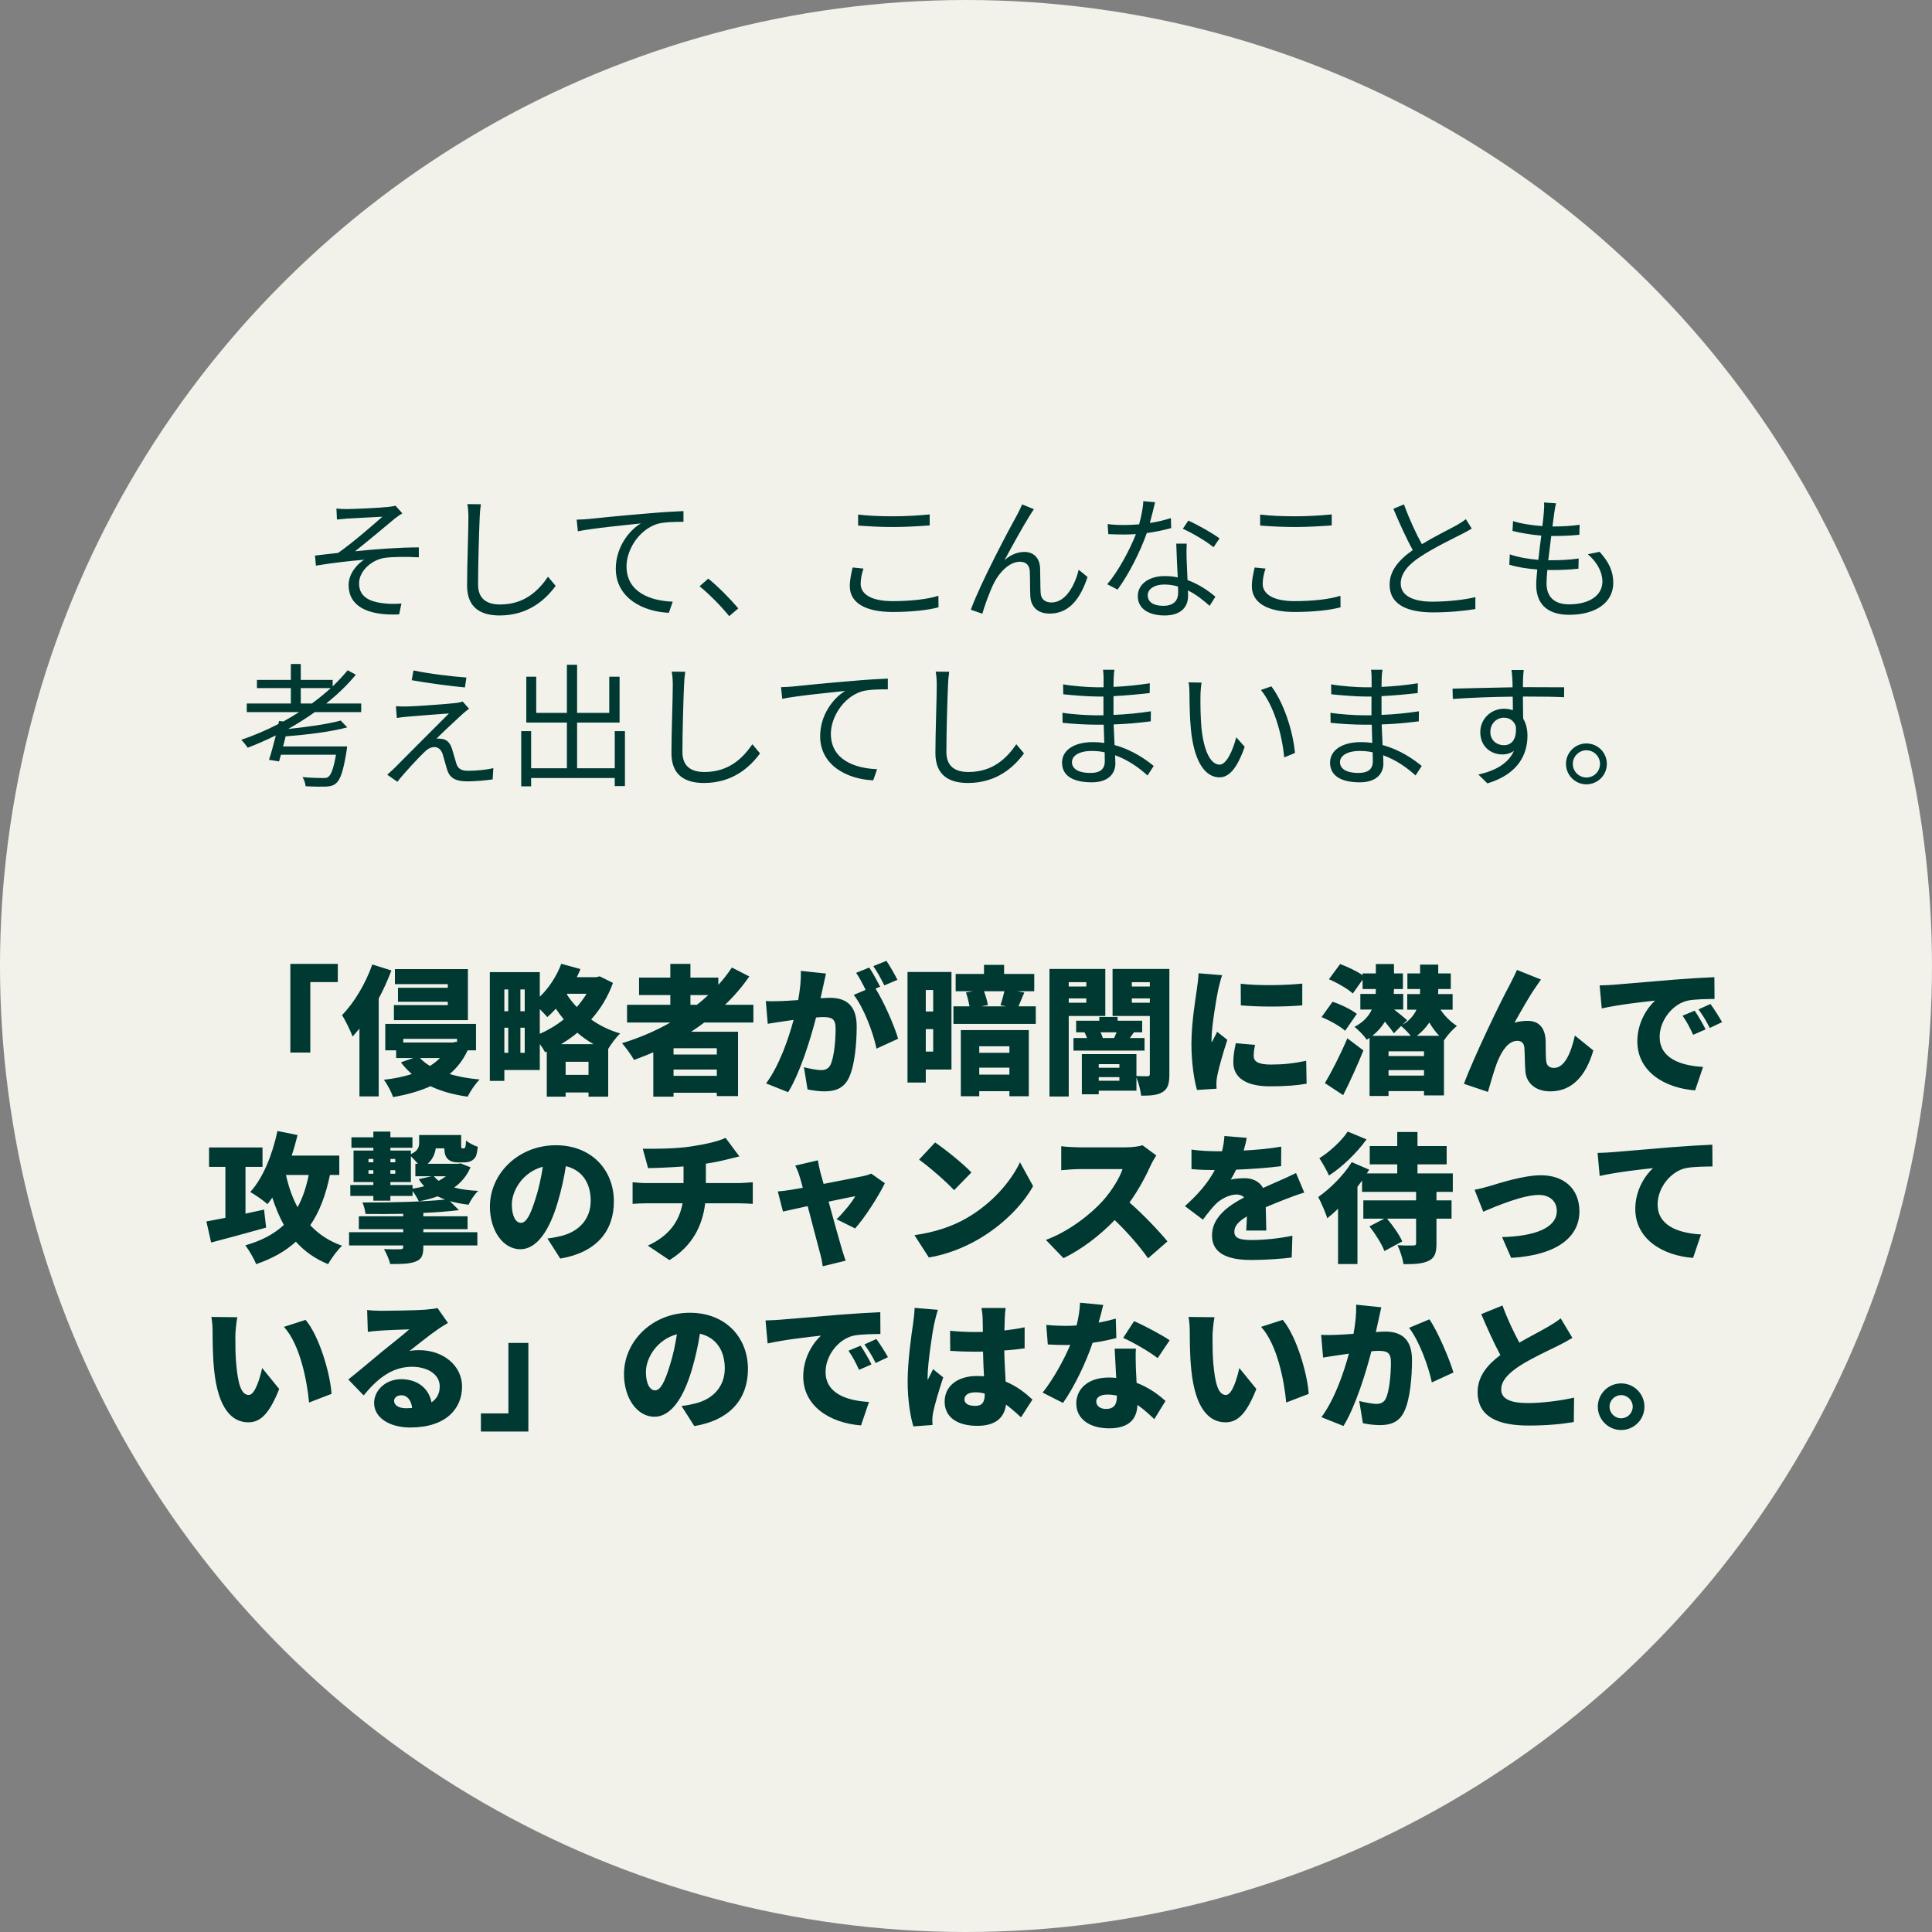
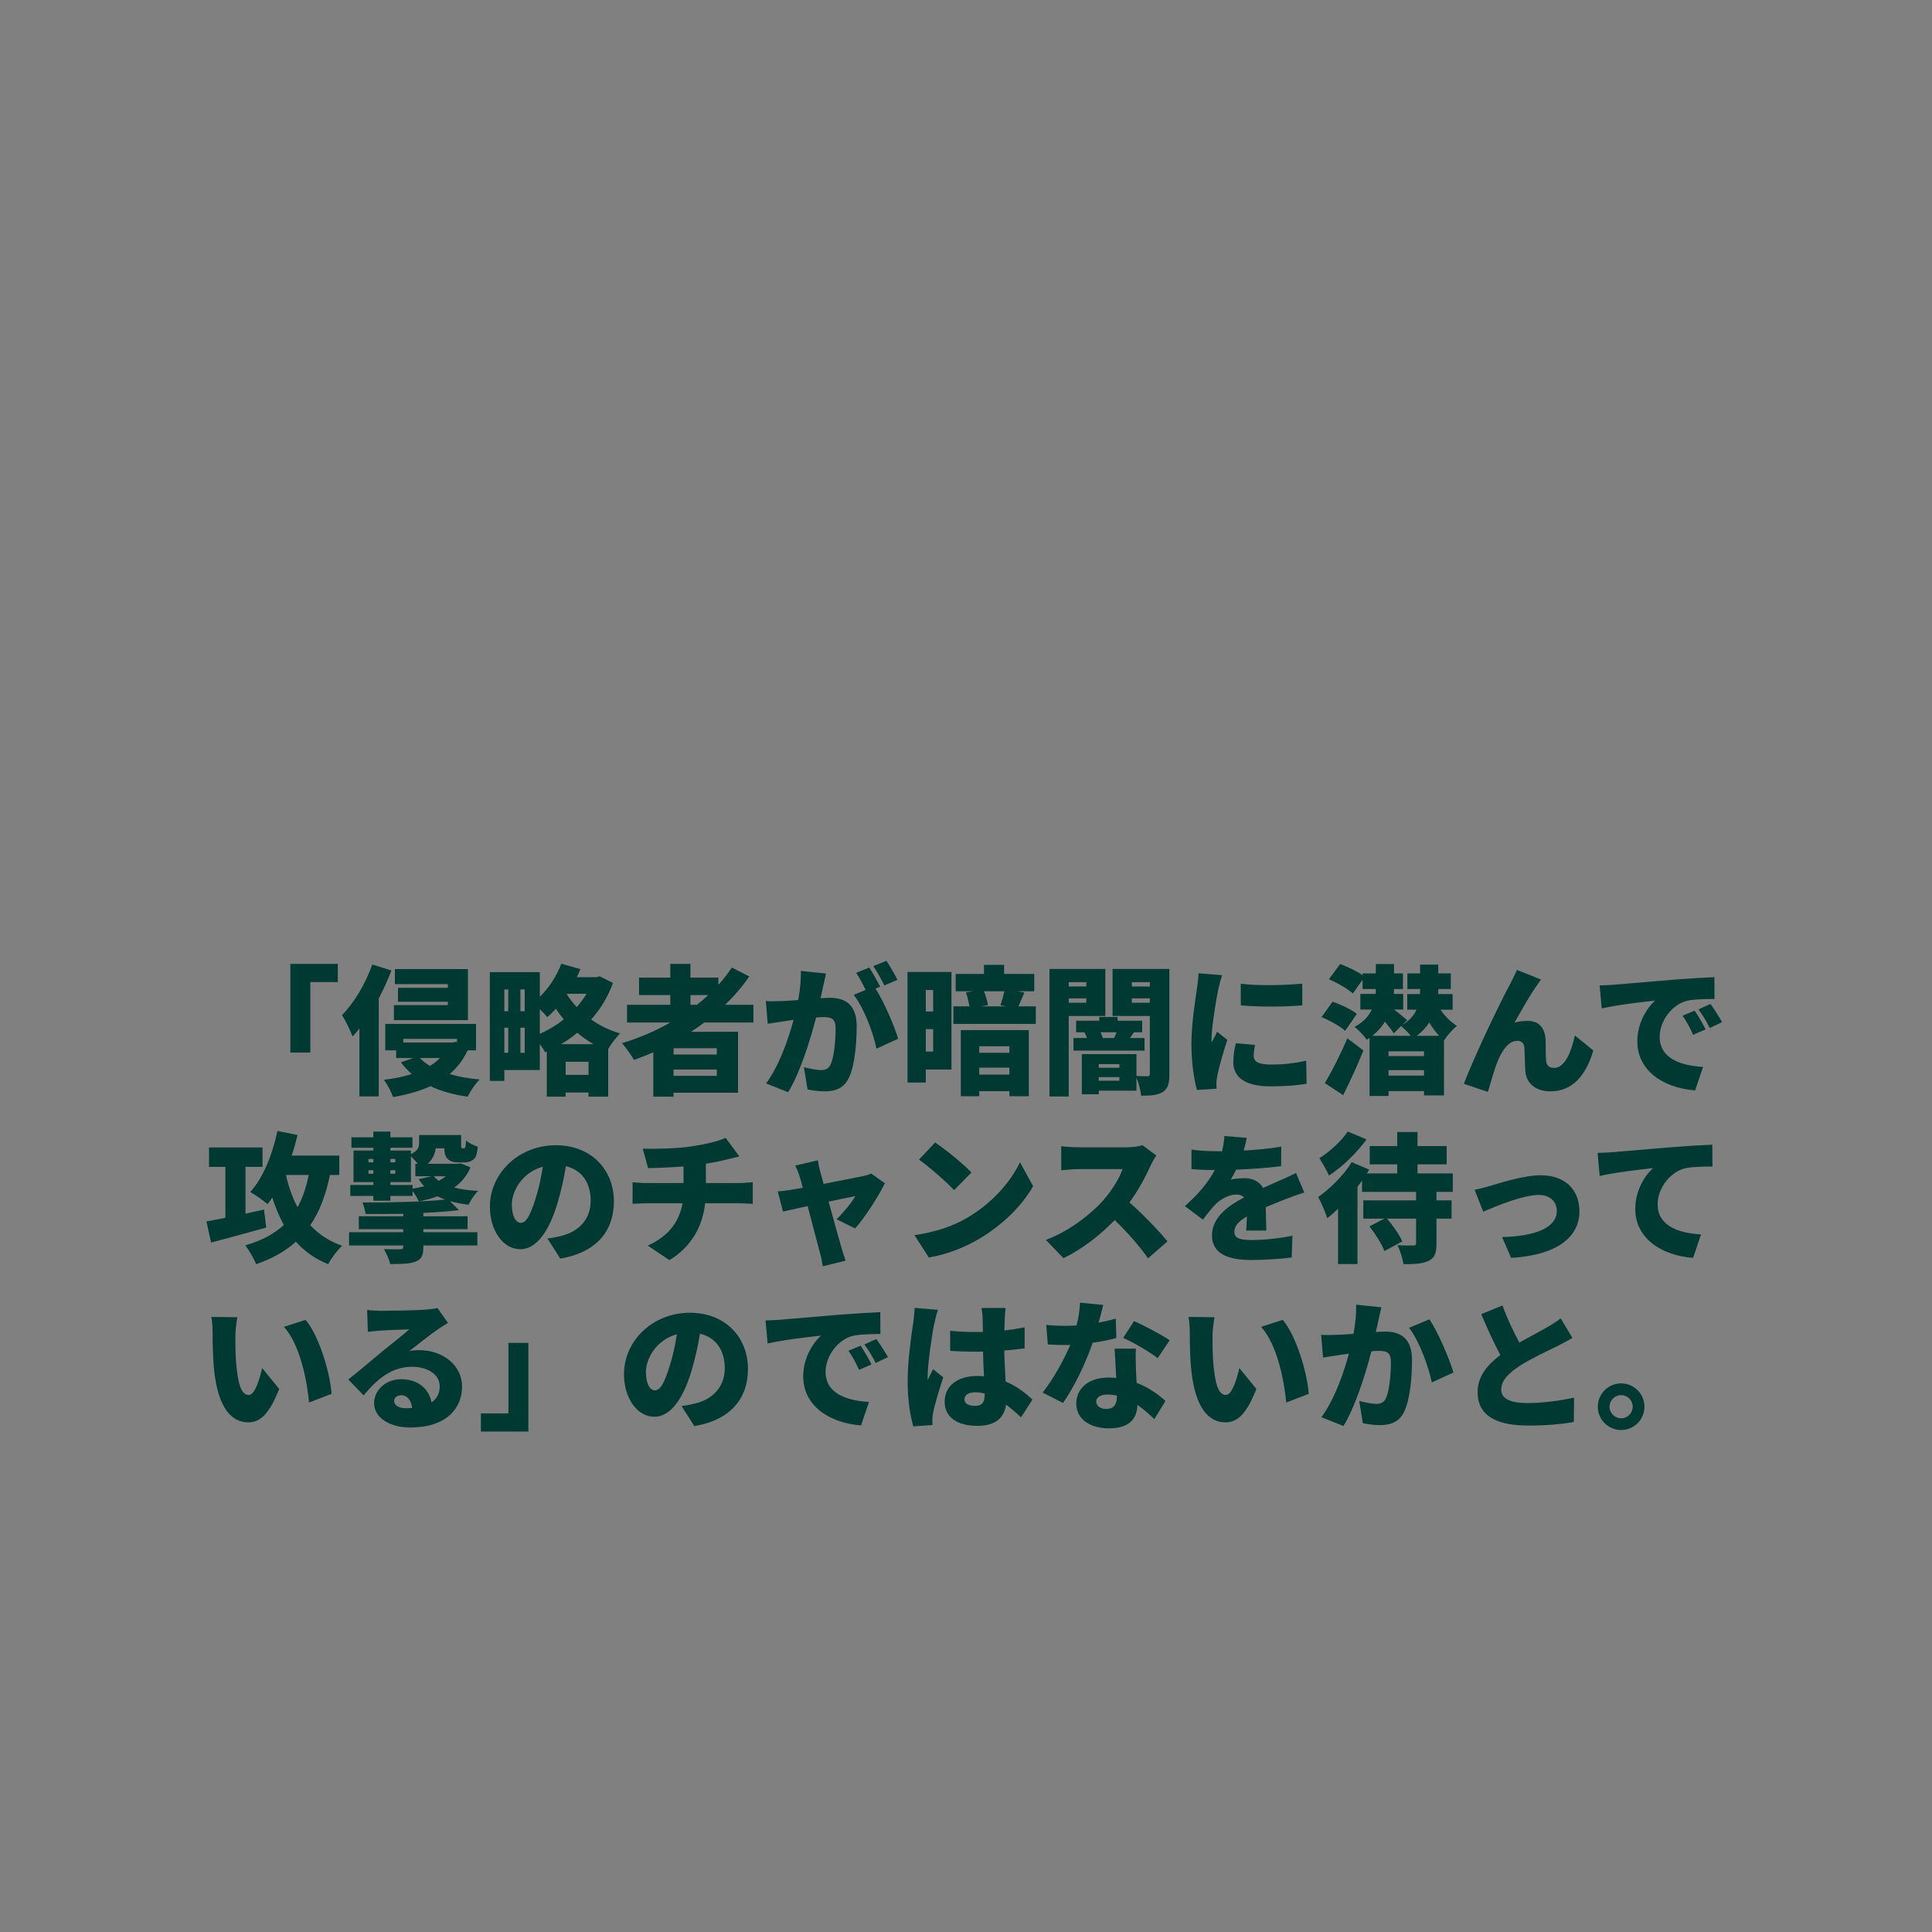
<svg xmlns="http://www.w3.org/2000/svg" width="346" height="346" viewBox="0 0 346 346" fill="none">
  <rect x="0" y="0" width="346" height="346" fill="#808080" stroke="none" />
-   <circle cx="173" cy="173" r="173" transform="rotate(90 173 173)" fill="#F2F2EB" />
-   <path d="M60.249 91.072L60.345 93.04C60.849 92.992 61.569 92.92 62.169 92.872C63.201 92.8 67.425 92.608 68.481 92.536C66.969 93.88 63.153 97.216 60.561 99.016C59.337 99.16 57.705 99.352 56.409 99.496L56.577 101.296C59.457 100.816 62.649 100.456 65.217 100.24C63.993 100.984 62.433 102.712 62.433 104.776C62.433 108.448 65.625 110.296 71.481 110.032L71.889 108.088C71.025 108.16 69.849 108.208 68.433 108.016C66.249 107.728 64.305 106.912 64.305 104.488C64.305 102.232 66.585 100.24 68.913 99.904C70.353 99.712 72.657 99.688 75.009 99.808V98.032C71.553 98.032 67.233 98.344 63.585 98.728C65.505 97.216 68.985 94.312 70.761 92.824C71.097 92.56 71.721 92.128 72.057 91.936L70.833 90.568C70.545 90.64 70.089 90.736 69.537 90.784C68.145 90.952 63.201 91.168 62.145 91.168C61.425 91.168 60.825 91.144 60.249 91.072ZM86.121 90.304L83.697 90.28C83.841 90.976 83.889 91.84 83.889 92.728C83.889 95.248 83.649 101.32 83.649 104.872C83.649 108.784 86.025 110.224 89.481 110.224C94.761 110.224 97.857 107.2 99.513 104.92L98.145 103.288C96.417 105.784 93.945 108.256 89.553 108.256C87.273 108.256 85.617 107.32 85.617 104.68C85.617 101.104 85.785 95.44 85.905 92.728C85.929 91.936 86.001 91.096 86.121 90.304ZM103.274 93.064L103.49 95.152C106.082 94.6 112.202 94.024 114.77 93.736C112.562 95.056 110.282 98.104 110.282 101.848C110.282 107.2 115.346 109.576 119.786 109.744L120.482 107.752C116.57 107.608 112.202 106.12 112.202 101.416C112.202 98.584 114.29 94.936 117.698 93.832C118.922 93.472 121.034 93.448 122.402 93.448V91.528C120.794 91.6 118.538 91.72 115.922 91.96C111.506 92.32 106.97 92.776 105.41 92.944C104.954 92.992 104.186 93.04 103.274 93.064ZM130.591 110.344L132.223 108.952C130.735 107.2 128.575 105.016 126.847 103.624L125.287 104.992C126.991 106.384 129.055 108.448 130.591 110.344ZM153.679 92.152V94.12C155.575 94.264 157.615 94.384 160.015 94.384C162.247 94.384 164.863 94.216 166.495 94.096V92.128C164.767 92.296 162.319 92.464 160.015 92.464C157.615 92.464 155.407 92.368 153.679 92.152ZM154.639 101.824L152.695 101.632C152.479 102.616 152.191 103.744 152.191 104.968C152.191 107.992 155.023 109.6 159.895 109.6C163.303 109.6 166.351 109.24 168.079 108.76L168.055 106.696C166.255 107.296 163.159 107.656 159.847 107.656C156.007 107.656 154.135 106.384 154.135 104.56C154.135 103.672 154.327 102.784 154.639 101.824ZM185.167 91.192L183.055 90.328C182.767 91.024 182.455 91.624 182.167 92.176C180.871 94.504 175.615 104.344 173.863 109.192L175.927 109.912C176.239 108.712 177.271 105.88 177.991 104.44C178.927 102.568 180.727 100.6 182.671 100.6C183.751 100.6 184.351 101.224 184.423 102.28C184.495 103.6 184.447 105.448 184.519 106.84C184.615 108.256 185.431 109.888 187.999 109.888C191.479 109.888 193.495 107.2 194.767 103.336L193.183 102.04C192.559 104.584 190.975 107.896 188.311 107.896C187.255 107.896 186.439 107.392 186.367 106.192C186.295 105.016 186.319 103.168 186.271 101.752C186.199 99.856 185.047 98.848 183.463 98.848C182.311 98.848 181.039 99.28 179.887 100.336C181.135 98.008 183.343 94.024 184.399 92.368C184.687 91.912 184.951 91.48 185.167 91.192ZM206.863 89.944L204.751 89.752C204.703 91.048 204.367 92.56 204.007 93.904C203.071 93.976 202.159 94.024 201.295 94.024C200.287 94.024 199.255 93.976 198.367 93.856L198.487 95.656C199.399 95.704 200.407 95.728 201.295 95.728C201.991 95.728 202.711 95.704 203.431 95.656C202.327 98.464 200.287 102.304 198.295 104.632L200.143 105.592C202.063 103 204.199 98.848 205.375 95.464C206.959 95.248 208.471 94.936 209.743 94.576L209.695 92.776C208.471 93.184 207.175 93.472 205.927 93.664C206.311 92.272 206.647 90.808 206.863 89.944ZM205.543 106.6C205.543 105.496 206.743 104.68 208.495 104.68C209.359 104.68 210.199 104.8 210.967 105.04C210.991 105.448 210.991 105.808 210.991 106.12C210.991 107.44 210.319 108.496 208.327 108.496C206.455 108.496 205.543 107.728 205.543 106.6ZM212.527 97.36H210.655C210.703 99.064 210.823 101.44 210.919 103.408C210.175 103.24 209.383 103.168 208.567 103.168C205.855 103.168 203.767 104.56 203.767 106.768C203.767 109.144 205.927 110.224 208.567 110.224C211.543 110.224 212.767 108.664 212.767 106.744C212.767 106.456 212.767 106.12 212.743 105.736C214.303 106.504 215.599 107.584 216.631 108.496L217.663 106.864C216.415 105.808 214.735 104.632 212.671 103.888C212.623 102.4 212.527 100.84 212.503 99.952C212.479 99.088 212.479 98.344 212.527 97.36ZM217.327 98.008L218.407 96.424C217.279 95.56 214.543 94 212.815 93.232L211.831 94.696C213.439 95.416 216.031 96.904 217.327 98.008ZM225.679 92.152V94.12C227.575 94.264 229.615 94.384 232.015 94.384C234.247 94.384 236.863 94.216 238.495 94.096V92.128C236.767 92.296 234.319 92.464 232.015 92.464C229.615 92.464 227.407 92.368 225.679 92.152ZM226.639 101.824L224.695 101.632C224.479 102.616 224.191 103.744 224.191 104.968C224.191 107.992 227.023 109.6 231.895 109.6C235.303 109.6 238.351 109.24 240.079 108.76L240.055 106.696C238.255 107.296 235.159 107.656 231.847 107.656C228.007 107.656 226.135 106.384 226.135 104.56C226.135 103.672 226.327 102.784 226.639 101.824ZM251.431 90.328L249.535 91.12C250.639 93.736 251.911 96.544 253.015 98.512C250.447 100.312 248.863 102.256 248.863 104.728C248.863 108.328 252.127 109.672 256.639 109.672C259.639 109.672 262.399 109.384 264.223 109.072V106.936C262.351 107.416 259.159 107.752 256.543 107.752C252.751 107.752 250.855 106.504 250.855 104.512C250.855 102.688 252.199 101.104 254.431 99.664C256.783 98.104 260.095 96.52 261.727 95.68C262.423 95.32 263.023 95.008 263.575 94.672L262.519 92.968C262.015 93.376 261.511 93.688 260.815 94.096C259.495 94.816 256.903 96.088 254.647 97.456C253.591 95.56 252.391 92.968 251.431 90.328ZM278.671 90.136L276.511 89.992C276.559 90.448 276.559 90.88 276.487 91.696C276.439 92.392 276.343 93.256 276.223 94.216C274.447 94.096 272.479 93.808 270.967 93.328L270.871 95.08C272.383 95.464 274.279 95.776 276.031 95.92C275.839 97.336 275.647 98.848 275.503 100.264C273.799 100.12 271.975 99.832 270.391 99.28L270.295 101.128C271.759 101.584 273.511 101.848 275.311 101.992C275.191 103.12 275.119 104.08 275.119 104.752C275.119 108.688 277.735 110.104 280.999 110.104C285.751 110.104 288.919 107.944 288.919 104.368C288.919 102.304 288.127 100.648 286.471 98.824L284.359 99.256C286.111 100.744 286.975 102.544 286.975 104.152C286.975 106.624 284.647 108.232 280.999 108.232C278.263 108.232 276.967 106.792 276.967 104.464C276.967 103.888 277.015 103.048 277.111 102.088C277.399 102.088 277.687 102.088 277.975 102.088C279.607 102.088 281.095 102.016 282.679 101.848L282.727 100.024C281.047 100.264 279.367 100.336 277.735 100.336C277.591 100.336 277.447 100.336 277.279 100.336C277.447 98.92 277.639 97.408 277.807 95.992C277.855 95.992 277.927 95.992 277.975 95.992C279.919 95.992 281.311 95.92 282.847 95.776L282.895 93.976C281.503 94.192 279.871 94.288 278.023 94.288C278.167 93.28 278.287 92.44 278.359 91.816C278.431 91.288 278.503 90.784 278.671 90.136ZM53.863 125.992V123.232H59.239C58.183 124.192 57.031 125.128 55.855 125.992H53.863ZM64.687 127.528V125.992H58.423C60.391 124.408 62.191 122.704 63.727 120.832L62.263 120.04C61.447 121.024 60.559 121.984 59.575 122.92V121.768H53.863V118.912H52.087V121.768H46.015V123.232H52.087V125.992H44.191V127.528H53.575C52.663 128.104 51.703 128.68 50.743 129.208L49.975 129.112L49.855 129.664C47.719 130.768 45.463 131.728 43.207 132.496C43.567 132.832 44.119 133.528 44.359 133.912C46.039 133.264 47.743 132.52 49.399 131.704C48.991 133.312 48.559 134.944 48.175 136.072L49.975 136.36C50.071 136 50.191 135.592 50.311 135.16H60.175C59.743 137.56 59.335 138.712 58.807 139.12C58.591 139.312 58.303 139.336 57.775 139.336C57.223 139.336 55.663 139.312 54.175 139.168C54.463 139.624 54.703 140.32 54.727 140.8C56.215 140.896 57.631 140.896 58.351 140.872C59.191 140.824 59.695 140.704 60.199 140.272C60.991 139.576 61.495 138.016 62.071 134.488C62.119 134.2 62.167 133.672 62.167 133.672H50.695C50.863 133.096 51.007 132.496 51.151 131.872C54.943 131.584 59.311 131.056 62.191 130.264L61.015 129.04C58.831 129.664 55.039 130.192 51.607 130.552C53.263 129.616 54.871 128.608 56.383 127.528H64.687ZM74.047 120.064L73.735 121.816C76.663 122.344 80.863 122.896 83.263 123.112L83.527 121.336C81.247 121.192 76.663 120.64 74.047 120.064ZM84.007 126.928L82.855 125.632C82.639 125.728 82.111 125.848 81.703 125.896C79.903 126.112 74.311 126.496 72.943 126.52C72.175 126.544 71.455 126.52 70.903 126.472L71.071 128.584C71.599 128.488 72.223 128.416 73.015 128.344C74.479 128.224 78.511 127.888 80.407 127.768C78.031 130.144 71.503 136.672 70.543 137.656C70.063 138.112 69.631 138.472 69.343 138.736L71.167 140.008C72.511 138.28 75.127 135.52 76.039 134.656C76.591 134.128 77.143 133.792 77.815 133.792C78.463 133.792 78.991 134.224 79.279 135.064C79.495 135.76 79.855 137.176 80.095 137.896C80.599 139.48 81.799 139.936 83.719 139.936C85.015 139.936 87.223 139.744 88.231 139.576L88.351 137.56C87.223 137.848 85.399 138.04 83.815 138.04C82.591 138.04 82.015 137.656 81.727 136.744C81.487 135.952 81.151 134.752 80.935 134.056C80.599 133.072 80.047 132.424 79.111 132.328C78.847 132.28 78.415 132.256 78.175 132.28C79.063 131.368 81.775 128.848 82.687 128.008C82.975 127.744 83.551 127.24 84.007 126.928ZM110.095 130.936V137.584H103.351V129.4H110.959V121.192H109.111V127.672H103.351V119.056H101.527V127.672H96.031V121.192H94.255V129.4H101.527V137.584H95.119V130.936H93.343V140.824H95.119V139.336H110.095V140.776H111.919V130.936H110.095ZM122.719 120.304L120.295 120.28C120.439 120.976 120.487 121.84 120.487 122.728C120.487 125.248 120.247 131.32 120.247 134.872C120.247 138.784 122.623 140.224 126.079 140.224C131.359 140.224 134.455 137.2 136.111 134.92L134.743 133.288C133.015 135.784 130.543 138.256 126.151 138.256C123.871 138.256 122.215 137.32 122.215 134.68C122.215 131.104 122.383 125.44 122.503 122.728C122.527 121.936 122.599 121.096 122.719 120.304ZM139.872 123.064L140.088 125.152C142.68 124.6 148.8 124.024 151.368 123.736C149.16 125.056 146.88 128.104 146.88 131.848C146.88 137.2 151.944 139.576 156.384 139.744L157.08 137.752C153.168 137.608 148.8 136.12 148.8 131.416C148.8 128.584 150.888 124.936 154.296 123.832C155.52 123.472 157.632 123.448 159 123.448V121.528C157.392 121.6 155.136 121.72 152.52 121.96C148.104 122.32 143.568 122.776 142.008 122.944C141.552 122.992 140.784 123.04 139.872 123.064ZM169.992 120.304L167.568 120.28C167.712 120.976 167.76 121.84 167.76 122.728C167.76 125.248 167.52 131.32 167.52 134.872C167.52 138.784 169.896 140.224 173.352 140.224C178.632 140.224 181.728 137.2 183.384 134.92L182.016 133.288C180.288 135.784 177.816 138.256 173.424 138.256C171.144 138.256 169.488 137.32 169.488 134.68C169.488 131.104 169.656 125.44 169.776 122.728C169.8 121.936 169.872 121.096 169.992 120.304ZM191.976 136.48C191.976 135.376 193.224 134.488 195.504 134.488C196.296 134.488 197.088 134.56 197.832 134.728C197.832 135.352 197.856 135.928 197.856 136.336C197.856 137.992 196.68 138.424 195.312 138.424C192.936 138.424 191.976 137.584 191.976 136.48ZM199.584 119.944H197.544C197.592 120.28 197.64 120.976 197.64 121.384C197.64 121.888 197.64 122.464 197.64 123.088C197.256 123.088 196.896 123.088 196.536 123.088C194.928 123.088 191.952 122.848 190.392 122.56L190.416 124.336C191.928 124.504 194.88 124.744 196.56 124.744C196.92 124.744 197.28 124.744 197.616 124.744C197.616 125.728 197.616 126.784 197.616 127.744C197.616 127.864 197.616 127.984 197.616 128.104C197.184 128.104 196.752 128.104 196.32 128.104C194.736 128.104 192 127.936 190.272 127.648L190.296 129.448C192.024 129.64 194.664 129.784 196.296 129.784C196.752 129.784 197.208 129.784 197.664 129.784C197.688 130.816 197.736 131.968 197.76 133.048C197.112 132.952 196.44 132.904 195.744 132.904C192.288 132.904 190.2 134.392 190.2 136.576C190.2 138.88 192.072 140.104 195.528 140.104C198.648 140.104 199.752 138.4 199.752 136.744C199.752 136.36 199.728 135.856 199.704 135.256C202.104 136.12 204.096 137.584 205.512 138.88L206.616 137.176C205.248 136.048 202.8 134.296 199.608 133.432C199.56 132.28 199.488 130.984 199.44 129.736C201.72 129.664 203.832 129.472 206.088 129.184L206.112 127.384C203.928 127.72 201.744 127.936 199.416 128.032C199.416 127.936 199.416 127.84 199.416 127.744C199.416 126.856 199.416 125.728 199.416 124.672C201.72 124.552 204 124.336 205.896 124.12L205.92 122.368C203.76 122.704 201.576 122.92 199.416 123.016C199.416 122.392 199.44 121.864 199.44 121.552C199.464 120.856 199.512 120.376 199.584 119.944ZM215.184 122.248L212.856 122.2C213 122.776 213.024 123.784 213.024 124.336C213.024 125.728 213.072 128.656 213.288 130.744C213.936 136.96 216.12 139.216 218.4 139.216C220.008 139.216 221.472 137.824 222.912 133.744L221.4 132.04C220.776 134.44 219.648 136.936 218.424 136.936C216.72 136.936 215.544 134.272 215.16 130.264C214.992 128.272 214.968 126.088 214.992 124.576C214.992 123.952 215.088 122.824 215.184 122.248ZM227.688 122.92L225.816 123.568C228.12 126.376 229.56 131.296 229.992 135.64L231.912 134.848C231.552 130.792 229.824 125.704 227.688 122.92ZM239.976 136.48C239.976 135.376 241.224 134.488 243.504 134.488C244.296 134.488 245.088 134.56 245.832 134.728C245.832 135.352 245.856 135.928 245.856 136.336C245.856 137.992 244.68 138.424 243.312 138.424C240.936 138.424 239.976 137.584 239.976 136.48ZM247.584 119.944H245.544C245.592 120.28 245.64 120.976 245.64 121.384C245.64 121.888 245.64 122.464 245.64 123.088C245.256 123.088 244.896 123.088 244.536 123.088C242.928 123.088 239.952 122.848 238.392 122.56L238.416 124.336C239.928 124.504 242.88 124.744 244.56 124.744C244.92 124.744 245.28 124.744 245.616 124.744C245.616 125.728 245.616 126.784 245.616 127.744C245.616 127.864 245.616 127.984 245.616 128.104C245.184 128.104 244.752 128.104 244.32 128.104C242.736 128.104 240 127.936 238.272 127.648L238.296 129.448C240.024 129.64 242.664 129.784 244.296 129.784C244.752 129.784 245.208 129.784 245.664 129.784C245.688 130.816 245.736 131.968 245.76 133.048C245.112 132.952 244.44 132.904 243.744 132.904C240.288 132.904 238.2 134.392 238.2 136.576C238.2 138.88 240.072 140.104 243.528 140.104C246.648 140.104 247.752 138.4 247.752 136.744C247.752 136.36 247.728 135.856 247.704 135.256C250.104 136.12 252.096 137.584 253.512 138.88L254.616 137.176C253.248 136.048 250.8 134.296 247.608 133.432C247.56 132.28 247.488 130.984 247.44 129.736C249.72 129.664 251.832 129.472 254.088 129.184L254.112 127.384C251.928 127.72 249.744 127.936 247.416 128.032C247.416 127.936 247.416 127.84 247.416 127.744C247.416 126.856 247.416 125.728 247.416 124.672C249.72 124.552 252 124.336 253.896 124.12L253.92 122.368C251.76 122.704 249.576 122.92 247.416 123.016C247.416 122.392 247.44 121.864 247.44 121.552C247.464 120.856 247.512 120.376 247.584 119.944ZM272.88 119.992H270.696C270.72 120.184 270.816 120.88 270.84 121.504C270.864 121.84 270.888 122.416 270.888 123.088C267.312 123.136 262.8 123.28 260.136 123.328L260.184 125.176C263.184 124.96 267.264 124.792 270.912 124.768C270.936 125.608 270.936 126.472 270.936 127.192C270.456 127.024 269.928 126.928 269.328 126.928C267.048 126.928 265.104 128.728 265.104 131.104C265.104 133.72 267.024 135.112 269.04 135.112C269.856 135.112 270.552 134.896 271.128 134.464C270.168 136.648 267.96 137.992 264.768 138.712L266.376 140.296C271.968 138.616 273.552 135.016 273.552 131.776C273.552 130.576 273.288 129.52 272.784 128.704C272.76 127.6 272.736 126.112 272.736 124.744C272.856 124.744 272.952 124.744 273.072 124.744C276.576 124.744 278.76 124.792 280.104 124.864L280.128 123.088C278.976 123.088 276.024 123.064 273.096 123.064C272.976 123.064 272.856 123.064 272.736 123.064C272.736 122.416 272.76 121.864 272.76 121.504C272.784 121.192 272.832 120.256 272.88 119.992ZM266.904 131.08C266.904 129.52 268.08 128.536 269.328 128.536C270.264 128.536 271.08 128.992 271.464 130.048C271.68 132.328 270.768 133.456 269.352 133.456C268.008 133.456 266.904 132.568 266.904 131.08ZM284.097 133.144C282.105 133.144 280.449 134.776 280.449 136.792C280.449 138.832 282.105 140.464 284.097 140.464C286.137 140.464 287.769 138.832 287.769 136.792C287.769 134.776 286.137 133.144 284.097 133.144ZM284.097 139.24C282.777 139.24 281.673 138.16 281.673 136.792C281.673 135.472 282.777 134.368 284.097 134.368C285.465 134.368 286.545 135.472 286.545 136.792C286.545 138.16 285.465 139.24 284.097 139.24Z" fill="#003832" />
-   <path d="M60.498 172.625H51.998V188.5H55.573V175.875H60.498V172.625ZM83.798 173.55H70.723V176.25H80.198V176.9H71.273V179.4H80.198V180H70.548V182.7H83.798V173.55ZM66.673 172.725C65.473 176.175 63.398 179.625 61.248 181.8C61.848 182.7 62.823 184.725 63.148 185.625C63.548 185.175 63.973 184.7 64.373 184.2V196.35H67.823V178.825C68.698 177.175 69.473 175.45 70.098 173.8L66.673 172.725ZM78.798 189.475C78.298 190 77.673 190.475 76.998 190.9C76.298 190.475 75.698 190 75.198 189.475H78.798ZM81.848 186.05V186.65L81.698 186.575L81.098 186.7H72.223V186.05H81.848ZM85.248 188.1V183.375H68.998V188.1H70.948V189.475H74.048L71.798 190.25C72.373 191.025 73.048 191.725 73.748 192.35C72.248 192.825 70.573 193.175 68.748 193.375C69.348 194.15 70.098 195.575 70.398 196.475C72.873 196.05 75.123 195.425 77.098 194.525C78.998 195.425 81.198 196.05 83.748 196.4C84.198 195.475 85.148 194.05 85.898 193.325C83.923 193.15 82.123 192.825 80.523 192.35C81.873 191.225 82.948 189.825 83.748 188.1H85.248ZM101.298 192.5V190.15H105.398V192.5H101.298ZM100.473 187C101.498 186.4 102.473 185.725 103.398 184.95C104.273 185.7 105.248 186.4 106.298 187H100.473ZM96.673 180.725C97.198 181.25 97.723 181.8 98.023 182.15C98.523 181.7 99.048 181.2 99.548 180.65C99.973 181.3 100.448 181.925 100.973 182.55C99.673 183.6 98.198 184.475 96.673 185.15V180.725ZM93.198 188.55V184.05H93.973V188.55H93.198ZM90.323 184.05H91.023V188.55H90.323V184.05ZM91.023 177.2V181.1H90.323V177.2H91.023ZM93.973 181.1H93.198V177.2H93.973V181.1ZM105.048 177.975C104.548 178.8 103.948 179.6 103.298 180.35C102.598 179.625 101.998 178.85 101.523 178.1L101.598 177.975H105.048ZM107.398 174.85L106.798 175H103.298C103.548 174.525 103.748 174.025 103.948 173.55L100.523 172.6C99.698 174.8 98.323 176.925 96.673 178.5V174.1H87.723V193.575H90.323V191.625H96.673V186.975C97.048 187.475 97.398 188.025 97.623 188.45L97.923 188.325V196.4H101.298V195.65H105.398V196.4H108.923V187.85C109.473 186.925 110.398 185.7 111.073 185.075C109.123 184.525 107.373 183.65 105.873 182.575C107.523 180.725 108.873 178.55 109.773 176.025L107.398 174.85ZM123.648 178.2H126.848C126.198 178.8 125.523 179.4 124.798 179.95H123.648V178.2ZM128.373 188.85H120.623V187.725H128.373V188.85ZM120.623 192.675V191.55H128.373V192.675H120.623ZM134.923 183.125V179.95H129.848C131.473 178.4 132.923 176.7 134.198 174.875L131.073 173.275C130.348 174.35 129.548 175.4 128.648 176.375V175.075H123.648V172.625H120.048V175.075H114.448V178.2H120.048V179.95H112.298V183.125H120.048C117.373 184.65 114.448 185.9 111.398 186.825C112.048 187.55 113.123 189.05 113.548 189.825C114.698 189.4 115.873 188.95 116.998 188.45V196.4H120.623V195.7H128.373V196.3H132.173V184.775H123.773C124.573 184.25 125.373 183.7 126.123 183.125H134.923ZM147.923 174.35L143.423 173.875C143.473 175.425 143.298 177.15 142.948 179.1C141.823 179.175 140.798 179.25 140.073 179.275C139.073 179.3 138.123 179.35 137.148 179.275L137.498 183.35C138.323 183.2 139.773 183 140.573 182.875C140.923 182.825 141.473 182.75 142.123 182.65C141.198 186.075 139.573 190.825 137.198 194.025L141.148 195.6C143.273 192.175 145.148 186.125 146.148 182.225C146.648 182.175 147.048 182.15 147.348 182.15C148.898 182.15 149.648 182.375 149.648 184.2C149.648 186.525 149.348 189.45 148.723 190.7C148.398 191.375 147.823 191.65 147.023 191.65C146.398 191.65 144.898 191.375 143.973 191.125L144.623 195.1C145.523 195.3 146.698 195.45 147.673 195.45C149.698 195.45 151.173 194.825 152.023 193.025C153.098 190.825 153.423 186.725 153.423 183.8C153.423 180.05 151.523 178.7 148.648 178.7C148.198 178.7 147.623 178.725 146.948 178.775C147.098 178.125 147.248 177.425 147.398 176.75C147.548 176.05 147.748 175.1 147.923 174.35ZM158.748 172.075L156.398 173.025C157.073 173.975 157.873 175.45 158.373 176.475L160.723 175.475C160.298 174.625 159.398 173.025 158.748 172.075ZM155.673 173.275L153.323 174.225C153.923 175.075 154.548 176.3 155.023 177.275L152.898 178.175C154.698 180.475 156.373 184.9 156.973 187.8L160.848 186.025C160.173 183.725 158.298 179.4 156.798 177.05L157.623 176.7C157.173 175.825 156.298 174.2 155.673 173.275ZM167.123 177.3V181.15H165.798V177.3H167.123ZM165.798 188.325V184.3H167.123V188.325H165.798ZM170.398 174.075H162.523V193.875H165.798V191.55H170.398V174.075ZM180.773 187.375V188.55H175.373V187.375H180.773ZM175.373 192.45V191.2H180.773V192.45H175.373ZM172.073 196.325H175.373V195.425H180.773V196.325H184.248V184.475H172.073V196.325ZM179.873 177.525C179.698 178.325 179.423 179.3 179.173 180.025L180.198 180.225H175.748L176.923 180C176.823 179.325 176.523 178.325 176.223 177.525H179.873ZM182.398 180.225C182.698 179.55 183.023 178.7 183.448 177.75L182.198 177.525H185.223V174.425H179.823V172.8H176.223V174.425H171.148V177.525H174.248L172.998 177.725C173.248 178.475 173.498 179.475 173.623 180.225H170.748V183.375H185.498V180.225H182.398ZM194.548 175.9V176.675H191.398V175.9H194.548ZM191.398 179.575V178.8H194.548V179.575H191.398ZM197.948 181.95V173.525H187.948V196.375H191.398V181.95H197.948ZM197.498 185.9C197.423 185.6 197.273 185.225 197.098 184.875H199.973C199.823 185.2 199.673 185.575 199.523 185.9H197.498ZM204.973 185.9H202.348C202.573 185.6 202.798 185.275 203.073 184.875H204.548V182.8H200.148V182.125H196.873V182.8H192.723V184.875H194.223C194.398 185.175 194.548 185.55 194.673 185.9H192.248V188.15H204.973V185.9ZM202.698 179.575V178.8H205.923V179.575H202.698ZM205.923 175.9V176.675H202.698V175.9H205.923ZM196.773 193.55V192.9H200.473V193.55H196.773ZM200.473 190.575V191.225H196.773V190.575H200.473ZM209.423 173.525H199.248V181.95H205.923V192.3C205.923 192.625 205.823 192.75 205.498 192.75C205.198 192.75 204.298 192.75 203.523 192.7V188.775H193.748V195.975H196.773V195.325H203.523V192.975C203.923 193.925 204.273 195.35 204.373 196.225C206.098 196.225 207.298 196.15 208.248 195.55C209.198 194.95 209.423 193.975 209.423 192.35V173.525ZM222.198 176.175L222.223 180.05C225.573 180.35 229.948 180.325 233.223 180.05V176.15C230.423 176.45 225.473 176.575 222.198 176.175ZM224.773 187.125L221.323 186.825C221.023 188.125 220.873 189.175 220.873 190.25C220.873 192.925 223.048 194.55 227.423 194.55C230.373 194.55 232.348 194.375 233.998 194.075L233.923 189.975C231.648 190.45 229.848 190.65 227.623 190.65C225.573 190.65 224.523 190.225 224.523 189.125C224.523 188.475 224.598 187.925 224.773 187.125ZM218.873 174.65L214.648 174.3C214.623 175.25 214.448 176.375 214.348 177.125C214.098 178.975 213.373 183.15 213.373 186.975C213.373 190.375 213.873 193.525 214.373 195.2L217.873 194.975C217.848 194.575 217.848 194.125 217.848 193.85C217.848 193.625 217.923 193.025 217.998 192.65C218.273 191.25 219.048 188.5 219.798 186.225L217.973 184.775C217.648 185.5 217.348 186 216.998 186.7C216.973 186.6 216.973 186.2 216.973 186.125C216.973 183.8 217.898 178.5 218.173 177.2C218.273 176.75 218.648 175.225 218.873 174.65ZM240.548 196.125C241.823 193.6 243.073 190.825 244.173 188.125L241.298 185.95C240.023 188.95 238.423 192.05 237.273 193.975L240.548 196.125ZM242.998 181.575C242.023 180.8 240.098 179.875 238.648 179.4L236.673 182.15C238.148 182.75 240.023 183.8 240.898 184.6L242.998 181.575ZM248.673 192.625V191.65H255.023V192.625H248.673ZM250.923 183.75C251.473 184.2 252.173 184.9 252.648 185.5H245.773C246.723 184.75 247.473 183.875 248.023 182.975C248.623 183.7 249.248 184.475 249.623 185.05L250.923 183.75ZM253.748 185.5C254.673 184.8 255.398 183.975 255.973 183.125C256.498 184 257.098 184.825 257.748 185.5H253.748ZM255.023 189.125H248.673V188.275H255.023V189.125ZM260.148 180.825V178.025H257.548C257.573 177.75 257.573 177.475 257.573 177.2V177.125H259.823V174.325H257.573V172.75H254.323V174.325H252.048V177.125H254.323V177.175C254.323 177.45 254.323 177.725 254.298 178.025H252.023V180.825H253.673C253.223 181.825 252.448 182.775 251.173 183.525L251.998 182.7C251.648 182.375 250.523 181.45 249.673 180.8H251.298V178H249.598C249.623 177.7 249.648 177.4 249.648 177.125H251.248V174.325H249.648V172.65H246.398V174.325H244.023V174.65C242.973 173.9 241.273 173.125 239.998 172.65L237.998 175.375C239.473 176 241.398 177.1 242.273 177.925L244.023 175.45V177.125H246.398C246.398 177.4 246.373 177.7 246.373 178H243.623V180.8H245.673C245.148 181.95 244.198 183.05 242.573 183.9C243.298 184.45 244.323 185.525 244.773 186.2C244.948 186.1 245.123 185.975 245.273 185.875V196.275H248.673V195.4H255.023V196.175H258.598V186.275L258.623 186.3C259.123 185.5 260.173 184.325 260.923 183.725C259.823 183.05 258.748 181.975 257.973 180.825H260.148ZM275.973 175.425L271.673 173.7C271.148 174.925 270.598 175.875 270.273 176.575C268.948 178.95 264.023 189.125 262.173 194.1L266.473 195.55C266.873 194.175 267.623 191.475 268.223 190.025C269.073 187.975 270.223 186.4 271.748 186.4C272.523 186.4 272.923 186.85 272.998 187.6C273.073 188.425 273.073 190.525 273.173 191.8C273.298 193.8 274.823 195.45 277.648 195.45C281.623 195.45 284.048 192.575 285.348 188.125L282.048 185.45C281.298 188.8 280.123 191.25 278.298 191.25C277.623 191.25 277.023 190.95 276.923 190.125C276.773 189.175 276.848 187.125 276.798 186.225C276.673 184.075 275.598 182.825 273.598 182.825C272.798 182.825 271.998 182.925 271.223 183.15C272.423 181.05 273.873 178.4 275.173 176.575C275.448 176.2 275.698 175.775 275.973 175.425ZM286.477 176.475L286.852 180.6C289.852 179.925 294.252 179.425 296.402 179.2C295.052 180.425 293.227 183.075 293.227 186.5C293.227 191.825 298.002 194.85 303.577 195.275L305.002 191.075C300.677 190.825 297.227 189.375 297.227 185.7C297.227 182.725 299.552 179.8 302.252 179.2C303.627 178.925 305.752 178.925 307.052 178.9L307.027 175C305.202 175.075 302.252 175.25 299.752 175.45C295.177 175.85 291.402 176.15 289.052 176.35C288.577 176.4 287.477 176.45 286.477 176.475ZM303.502 181L301.327 181.9C302.127 183.05 302.552 183.875 303.227 185.325L305.452 184.35C305.002 183.425 304.127 181.925 303.502 181ZM306.327 179.8L304.177 180.775C305.002 181.9 305.477 182.675 306.202 184.1L308.402 183.05C307.902 182.15 306.977 180.7 306.327 179.8ZM47.289 216.625C46.189 216.875 45.064 217.1 43.964 217.35V208.975H47.014V205.5H37.439V208.975H40.364V218.1C39.089 218.35 37.914 218.575 36.964 218.75L37.814 222.525C40.639 221.775 44.289 220.8 47.664 219.85L47.289 216.625ZM55.289 210.425C54.839 212.65 54.189 214.575 53.289 216.2C52.364 214.5 51.689 212.55 51.214 210.425H55.289ZM60.764 210.425V206.95H52.239C52.639 205.75 52.989 204.525 53.289 203.275L49.689 202.55C48.789 206.8 47.089 211 44.814 213.475C45.689 213.95 47.239 215.05 47.914 215.65C48.214 215.275 48.489 214.875 48.764 214.475C49.339 216.25 50.014 217.9 50.839 219.375C49.089 221 46.839 222.2 43.939 223.025C44.564 223.85 45.564 225.525 45.864 226.4C48.764 225.4 51.089 224.1 52.989 222.375C54.514 224.075 56.389 225.425 58.764 226.4C59.314 225.375 60.439 223.85 61.264 223.1C58.914 222.275 57.064 221.025 55.564 219.425C57.214 217.025 58.339 214.05 59.089 210.425H60.764ZM73.889 212.225H69.914V211.7H73.589V207.075C73.964 207.425 74.439 207.95 74.839 208.425H74.389V210.65H77.314L74.989 211.175C75.289 211.65 75.614 212.075 75.964 212.45C75.314 212.625 74.614 212.775 73.889 212.875V212.225ZM65.989 210.2V209.575H66.864V210.2H65.989ZM65.989 207.55H66.864V208.15H65.989V207.55ZM70.789 209.575V210.2H69.914V209.575H70.789ZM70.789 207.55V208.15H69.914V207.55H70.789ZM79.864 210.65C79.464 210.95 79.039 211.225 78.564 211.475C78.239 211.225 77.939 210.95 77.689 210.65H79.864ZM82.489 208.35L81.964 208.425H76.589C77.489 207.625 77.889 206.65 78.039 205.65H79.564C79.614 206.675 79.789 207.15 80.164 207.525C80.564 207.975 81.289 208.175 81.914 208.175H83.064C83.464 208.175 83.989 208.1 84.314 207.95C84.689 207.775 84.989 207.5 85.189 207.15C85.364 206.825 85.489 206.1 85.564 205.375C84.864 205.15 83.914 204.675 83.464 204.25C83.439 204.75 83.414 205.125 83.364 205.325C83.314 205.5 83.264 205.6 83.189 205.625C83.139 205.65 83.089 205.65 83.014 205.65H82.789C82.714 205.65 82.664 205.625 82.614 205.55C82.589 205.475 82.589 205.275 82.589 204.95V203.275H75.064V204.6C75.064 205.4 74.914 206.05 73.589 206.7V206.05H69.914V205.55H73.864V203.675H69.914V202.65H66.864V203.675H62.939V205.55H66.864V206.05H63.314V211.7H66.864V212.225H62.739V214.175H66.864V215.025H69.914V214.175H73.889V213.3C74.314 213.85 74.764 214.625 75.014 215.15C76.214 214.925 77.339 214.625 78.364 214.25C78.789 214.45 79.239 214.65 79.714 214.825C75.964 215.225 70.064 215.375 64.914 215.35C65.139 215.875 65.414 216.825 65.464 217.4C67.614 217.425 69.914 217.425 72.214 217.375V217.825H64.264V220.125H72.214V220.675H62.514V223.05H72.214V223.275C72.214 223.625 72.064 223.725 71.664 223.725C71.314 223.75 69.789 223.75 68.764 223.7C69.189 224.425 69.689 225.55 69.889 226.375C71.764 226.375 73.189 226.375 74.314 225.975C75.439 225.575 75.814 224.925 75.814 223.4V223.05H85.489V220.675H75.814V220.125H83.739V217.825H75.814V217.225C78.114 217.125 80.289 216.95 82.189 216.725L80.564 215.1C81.564 215.4 82.689 215.6 83.914 215.75C84.264 214.975 85.014 213.85 85.639 213.275C84.014 213.2 82.564 213 81.339 212.675C82.614 211.75 83.614 210.575 84.264 209.05L82.489 208.35ZM109.939 215.175C109.939 209.5 105.914 205.1 99.539 205.1C92.864 205.1 87.739 210.15 87.739 216.1C87.739 220.375 90.089 223.725 93.189 223.725C96.139 223.725 98.389 220.375 99.864 215.375C100.564 213.05 101.014 210.875 101.339 208.85C104.214 209.525 105.789 211.825 105.789 215.05C105.789 218.35 103.664 220.575 100.489 221.35C99.764 221.525 99.089 221.675 98.039 221.8L100.339 225.4C106.839 224.3 109.939 220.45 109.939 215.175ZM91.664 215.7C91.664 213.325 93.514 209.95 97.214 208.95C96.914 210.9 96.489 212.875 95.939 214.575C95.039 217.475 94.289 219 93.289 219C92.414 219 91.664 217.875 91.664 215.7ZM115.114 205.725L116.064 209.2C117.639 209.175 120.089 209.075 122.414 208.9V211.875H115.664C114.864 211.875 114.039 211.8 113.289 211.725V215.6C113.964 215.55 114.939 215.5 115.689 215.5H122.239C121.639 218.825 119.714 221.4 116.014 223.075L119.889 225.675C124.014 223.15 125.814 219.475 126.289 215.5H132.464C133.189 215.5 134.064 215.55 134.814 215.6V211.725C134.239 211.775 132.914 211.875 132.389 211.875H126.414V208.4C127.739 208.2 129.014 207.95 130.189 207.65C130.639 207.55 131.389 207.35 132.414 207.1L129.939 203.775C128.664 204.4 126.364 204.925 123.714 205.325C120.939 205.75 117.039 205.75 115.114 205.725ZM146.47 207.8L142.42 208.75C142.72 209.35 143.02 210.025 143.195 210.675C143.37 211.2 143.57 211.925 143.77 212.725C142.795 212.9 142.045 213.025 141.72 213.075C140.845 213.225 140.12 213.3 139.295 213.375L140.22 216.975C141.02 216.8 142.72 216.425 144.645 216C145.52 219.3 146.445 222.925 146.845 224.375C147.07 225.125 147.245 226.05 147.345 226.775L151.445 225.775C151.245 225.25 150.845 223.95 150.72 223.525C150.295 222.125 149.32 218.55 148.395 215.2C150.645 214.725 152.595 214.325 153.17 214.225C152.595 215.3 150.945 217.3 149.82 218.35L153.145 220C154.92 218.025 157.395 214.125 158.47 211.9L156.02 210.175C155.645 210.35 155.095 210.525 154.595 210.625C153.545 210.85 150.445 211.45 147.495 212.025C147.27 211.2 147.07 210.45 146.895 209.85C146.745 209.2 146.57 208.475 146.47 207.8ZM167.47 204.6L164.595 207.675C166.395 208.95 169.545 211.7 170.87 213.15L173.97 209.975C172.47 208.375 169.195 205.775 167.47 204.6ZM163.77 221.2L166.345 225.2C169.495 224.7 172.745 223.4 175.295 221.9C179.47 219.45 183.02 215.975 185.02 212.425L182.67 208.15C180.995 211.675 177.62 215.55 173.12 218.15C170.67 219.575 167.445 220.7 163.77 221.2ZM207.081 206.925L204.606 205.1C204.031 205.3 202.856 205.475 201.606 205.475H193.256C192.531 205.475 190.931 205.4 190.056 205.275V209.575C190.756 209.525 192.131 209.375 193.256 209.375H201.031C200.506 210.975 199.156 213.175 197.531 215.025C195.306 217.5 191.356 220.575 187.306 222.05L190.456 225.325C193.731 223.75 197.006 221.225 199.631 218.5C201.881 220.675 204.006 223.075 205.606 225.35L209.081 222.325C207.706 220.625 204.706 217.45 202.281 215.35C203.906 213.1 205.231 210.6 206.056 208.75C206.331 208.125 206.856 207.25 207.081 206.925ZM223.281 203.775L219.281 203.45C219.231 204.3 219.081 205.25 218.856 206.175H217.881C216.531 206.175 214.631 206.075 213.381 205.875V209.375C214.706 209.5 216.531 209.55 217.556 209.55C216.331 211.85 214.556 213.9 212.206 216L215.431 218.425C216.281 217.275 217.006 216.375 217.756 215.6C218.606 214.75 220.156 213.925 221.431 213.925C221.906 213.925 222.431 214.05 222.806 214.45C220.031 215.9 217.056 217.975 217.056 221.25C217.056 224.575 220.006 225.65 224.106 225.65C226.581 225.65 229.806 225.425 231.331 225.2L231.456 221.3C229.256 221.775 226.406 222.075 224.181 222.075C221.831 222.075 221.056 221.65 221.056 220.6C221.056 219.6 221.731 218.775 223.306 217.85C223.281 218.8 223.231 219.725 223.181 220.375H226.781C226.756 219.25 226.706 217.575 226.681 216.2C228.006 215.625 229.231 215.15 230.181 214.775C231.131 214.4 232.706 213.825 233.581 213.575L232.106 210.075C231.031 210.6 230.006 211.075 228.906 211.55C228.031 211.95 227.206 212.275 226.206 212.75C225.556 211.6 224.356 211 222.881 211C222.181 211 220.906 211.1 220.406 211.25C220.731 210.75 221.056 210.125 221.381 209.475C224.031 209.375 227.106 209.15 229.431 208.85L229.456 205.35C227.356 205.725 224.981 205.925 222.731 206.05C223.006 205.1 223.181 204.325 223.281 203.775ZM241.356 202.65C240.331 204.25 238.156 206.275 236.281 207.425C236.806 208.2 237.656 209.7 238.006 210.525C240.406 208.975 243.006 206.45 244.731 204.05L241.356 202.65ZM260.181 213.45V210.15H253.856V208.525H259.081V205.25H253.856V202.725H250.231V205.25H245.306V208.525H250.231V210.15H244.781C244.931 209.925 245.081 209.7 245.206 209.475L242.081 208.125C240.656 210.475 238.206 212.875 236.081 214.375C236.581 215.275 237.456 217.35 237.706 218.175C238.331 217.675 238.981 217.1 239.631 216.475V226.375H243.106V212.55L243.931 211.425V213.45H253.606V214.975H244.156V218.25H247.906L245.256 219.625C246.306 220.975 247.506 222.85 247.931 224.05L251.131 222.325C250.631 221.15 249.456 219.5 248.406 218.25H253.606V222.65C253.606 222.975 253.481 223.05 253.106 223.05C252.731 223.075 251.331 223.075 250.281 223C250.731 223.95 251.206 225.4 251.356 226.4C253.231 226.4 254.681 226.35 255.806 225.825C256.931 225.3 257.256 224.425 257.256 222.725V218.25H259.956V214.975H257.256V213.45H260.181ZM264.081 213.075L265.631 217C268.081 215.95 272.781 214 275.581 214C277.556 214 278.806 215.15 278.806 216.875C278.806 219.9 274.881 221.4 269.006 221.55L270.631 225.275C279.231 224.75 282.856 221.3 282.856 216.95C282.856 212.95 280.156 210.475 275.956 210.475C272.881 210.475 268.581 211.875 266.906 212.375C266.181 212.6 264.831 212.95 264.081 213.075ZM286.111 206.475L286.486 210.6C289.486 209.925 293.886 209.425 296.036 209.2C294.686 210.425 292.861 213.075 292.861 216.5C292.861 221.825 297.636 224.85 303.211 225.275L304.636 221.075C300.311 220.825 296.861 219.375 296.861 215.7C296.861 212.725 299.186 209.8 301.886 209.2C303.261 208.925 305.386 208.925 306.686 208.9L306.661 205C304.836 205.075 301.886 205.25 299.386 205.45C294.811 205.85 291.036 206.15 288.686 206.35C288.211 206.4 287.111 206.45 286.111 206.475ZM42.5 235.9L37.85 235.85C38.025 236.725 38.075 237.8 38.075 238.55C38.075 240.125 38.1 243 38.35 245.375C39.05 252.2 41.5 254.725 44.475 254.725C46.65 254.725 48.25 253.175 50 248.75L46.95 245C46.575 246.7 45.7 249.825 44.55 249.825C43.1 249.825 42.6 247.525 42.3 244.25C42.15 242.575 42.15 240.95 42.15 239.3C42.15 238.575 42.3 236.95 42.5 235.9ZM54.725 236.375L50.85 237.625C53.775 240.825 55 247.4 55.35 251.175L59.375 249.625C59.15 246.025 57.175 239.25 54.725 236.375ZM70.575 250.875C70.575 250.375 71.05 249.875 71.875 249.875C72.925 249.875 73.675 250.775 73.8 252.15C73.45 252.175 73.075 252.2 72.675 252.2C71.4 252.2 70.575 251.65 70.575 250.875ZM65.75 234.6L65.875 238.525C66.475 238.425 67.375 238.35 68.125 238.3C69.475 238.2 72.05 238.1 73.3 238.075C72.1 239.15 69.775 240.95 68.375 242.1C66.9 243.325 63.975 245.8 62.375 247.05L65.125 249.9C67.525 246.975 70.15 244.775 73.8 244.775C76.55 244.775 78.75 246.125 78.75 248.275C78.75 249.5 78.275 250.475 77.275 251.15C76.85 248.775 74.9 247 71.85 247C69 247 67 249.05 67 251.25C67 254 69.925 255.65 73.45 255.65C79.925 255.65 82.75 252.225 82.75 248.325C82.75 244.55 79.375 241.8 75.075 241.8C74.475 241.8 73.975 241.825 73.325 241.95C74.7 240.9 76.9 239.1 78.3 238.15C78.925 237.7 79.575 237.325 80.225 236.925L78.35 234.25C78.025 234.35 77.325 234.45 76.125 234.55C74.65 234.675 69.65 234.75 68.3 234.75C67.475 234.75 66.525 234.7 65.75 234.6ZM86.125 256.375H94.625V240.5H91.05V253.125H86.125V256.375ZM133.95 245.175C133.95 239.5 129.925 235.1 123.55 235.1C116.875 235.1 111.75 240.15 111.75 246.1C111.75 250.375 114.1 253.725 117.2 253.725C120.15 253.725 122.4 250.375 123.875 245.375C124.575 243.05 125.025 240.875 125.35 238.85C128.225 239.525 129.8 241.825 129.8 245.05C129.8 248.35 127.675 250.575 124.5 251.35C123.775 251.525 123.1 251.675 122.05 251.8L124.35 255.4C130.85 254.3 133.95 250.45 133.95 245.175ZM115.675 245.7C115.675 243.325 117.525 239.95 121.225 238.95C120.925 240.9 120.5 242.875 119.95 244.575C119.05 247.475 118.3 249 117.3 249C116.425 249 115.675 247.875 115.675 245.7ZM137.1 236.475L137.475 240.6C140.475 239.925 144.875 239.425 147.025 239.2C145.675 240.425 143.85 243.075 143.85 246.5C143.85 251.825 148.625 254.85 154.2 255.275L155.625 251.075C151.3 250.825 147.85 249.375 147.85 245.7C147.85 242.725 150.175 239.8 152.875 239.2C154.25 238.925 156.375 238.925 157.675 238.9L157.65 235C155.825 235.075 152.875 235.25 150.375 235.45C145.8 235.85 142.025 236.15 139.675 236.35C139.2 236.4 138.1 236.45 137.1 236.475ZM154.125 241L151.95 241.9C152.75 243.05 153.175 243.875 153.85 245.325L156.075 244.35C155.625 243.425 154.75 241.925 154.125 241ZM156.95 239.8L154.8 240.775C155.625 241.9 156.1 242.675 156.825 244.1L159.025 243.05C158.525 242.15 157.6 240.7 156.95 239.8ZM172.725 250.6C172.725 249.8 173.5 249.35 174.675 249.35C175.25 249.35 175.8 249.425 176.35 249.575V249.75C176.35 251.125 175.875 251.775 174.675 251.775C173.6 251.775 172.725 251.475 172.725 250.6ZM180.1 234.25H175.775C175.875 234.775 175.975 235.6 175.975 235.975C176 236.425 176 237.35 176.025 238.525C175.55 238.55 175.1 238.55 174.625 238.55C173.1 238.55 171.6 238.475 170.15 238.325L170.175 241.925C171.65 242.025 173.15 242.075 174.65 242.075C175.1 242.075 175.575 242.075 176.05 242.05C176.075 243.625 176.15 245.15 176.225 246.475C175.825 246.45 175.4 246.425 174.975 246.425C171.475 246.425 169.175 248.225 169.175 251.025C169.175 253.85 171.5 255.35 175.025 255.35C178.3 255.35 179.85 253.9 180.175 251.55C181.025 252.2 181.925 252.95 182.85 253.825L184.9 250.65C183.775 249.6 182.225 248.3 180.1 247.425C180.025 245.925 179.9 244.15 179.85 241.85C181.15 241.775 182.375 241.625 183.5 241.475V237.7C182.375 237.95 181.15 238.125 179.875 238.275C179.9 237.225 179.925 236.4 179.95 235.925C179.975 235.375 180.025 234.725 180.1 234.25ZM167.975 234.575L163.8 234.225C163.775 235.15 163.625 236.3 163.525 237.05C163.25 238.9 162.55 243.6 162.55 247.425C162.55 250.825 163.05 253.75 163.575 255.45L167 255.2C166.975 254.8 166.975 254.35 166.975 254.075C166.975 253.825 167.05 253.25 167.125 252.9C167.425 251.45 168.175 248.925 168.925 246.675L167.1 245.2C166.775 245.95 166.45 246.425 166.15 247.15C166.125 247.05 166.125 246.65 166.125 246.575C166.125 244.25 167 238.425 167.3 237.125C167.4 236.675 167.75 235.125 167.975 234.575ZM197.575 233.7L193.425 233.3C193.375 234.575 193.15 236.025 192.8 237.375C192.15 237.425 191.5 237.45 190.85 237.45C190.025 237.45 188.525 237.4 187.375 237.275L187.65 240.775C188.8 240.85 189.825 240.875 190.875 240.875C191.15 240.875 191.4 240.875 191.675 240.85C190.575 243.45 188.675 246.95 186.725 249.4L190.375 251.25C192.4 248.375 194.5 244 195.675 240.475C197.375 240.25 198.9 239.9 199.925 239.625L199.825 236.15C198.975 236.4 197.925 236.65 196.75 236.875C197.1 235.625 197.4 234.475 197.575 233.7ZM196.325 250.975C196.325 250.25 197.1 249.75 198.325 249.75C198.925 249.75 199.475 249.825 200.025 249.925V250.05C200.025 251.45 199.575 252.325 198.075 252.325C197.025 252.325 196.325 251.775 196.325 250.975ZM203.425 241.525H199.625C199.7 242.925 199.8 245 199.9 246.775C199.475 246.725 199.025 246.7 198.575 246.7C194.725 246.7 192.75 248.85 192.75 251.35C192.75 254.25 195.325 255.8 198.625 255.8C202.325 255.8 203.625 254 203.7 251.6C204.925 252.45 205.95 253.425 206.725 254.15L208.725 250.9C207.475 249.75 205.725 248.475 203.55 247.65C203.5 246.6 203.45 245.625 203.425 245.025C203.4 243.8 203.35 242.6 203.425 241.525ZM207.325 243.225L209.475 240.025C208.125 239.1 204.9 237.375 203.1 236.6L201.15 239.6C202.9 240.375 205.825 242.05 207.325 243.225ZM217.5 235.9L212.85 235.85C213.025 236.725 213.075 237.8 213.075 238.55C213.075 240.125 213.1 243 213.35 245.375C214.05 252.2 216.5 254.725 219.475 254.725C221.65 254.725 223.25 253.175 225 248.75L221.95 245C221.575 246.7 220.7 249.825 219.55 249.825C218.1 249.825 217.6 247.525 217.3 244.25C217.15 242.575 217.15 240.95 217.15 239.3C217.15 238.575 217.3 236.95 217.5 235.9ZM229.725 236.375L225.85 237.625C228.775 240.825 230 247.4 230.35 251.175L234.375 249.625C234.15 246.025 232.175 239.25 229.725 236.375ZM247.375 234.125L242.875 233.65C242.925 235.2 242.75 236.925 242.4 238.875C241.275 238.95 240.25 239.025 239.525 239.05C238.525 239.075 237.575 239.125 236.6 239.05L236.95 243.125C237.775 242.975 239.225 242.775 240.025 242.65C240.375 242.6 240.925 242.525 241.575 242.425C240.65 245.85 239.025 250.6 236.65 253.8L240.6 255.375C242.725 251.95 244.6 245.9 245.6 242C246.1 241.95 246.5 241.925 246.8 241.925C248.35 241.925 249.1 242.15 249.1 243.975C249.1 246.3 248.8 249.225 248.175 250.475C247.85 251.15 247.275 251.425 246.475 251.425C245.85 251.425 244.35 251.15 243.425 250.9L244.075 254.875C244.975 255.075 246.15 255.225 247.125 255.225C249.15 255.225 250.625 254.6 251.475 252.8C252.55 250.6 252.875 246.5 252.875 243.575C252.875 239.825 250.975 238.475 248.1 238.475C247.65 238.475 247.075 238.5 246.4 238.55C246.55 237.9 246.7 237.2 246.85 236.525C247 235.825 247.2 234.875 247.375 234.125ZM256 236.275L252.35 237.8C254.15 240.1 255.825 244.675 256.425 247.575L260.3 245.8C259.575 243.375 257.525 238.525 256 236.275ZM269.075 233.8L265.275 235.35C266.375 237.95 267.55 240.525 268.7 242.675C266.4 244.4 264.625 246.475 264.625 249.3C264.625 253.925 268.6 255.3 273.75 255.3C277.075 255.3 279.575 255.05 281.85 254.675L281.9 250.3C279.525 250.85 276.125 251.275 273.65 251.275C270.45 251.275 268.85 250.5 268.85 248.85C268.85 247.2 270.25 245.875 272.175 244.6C274.375 243.2 277.325 241.85 278.8 241.125C279.825 240.625 280.725 240.125 281.6 239.6L279.5 236.1C278.775 236.7 277.975 237.175 276.9 237.8C275.825 238.425 273.925 239.4 272.1 240.45C271.1 238.6 270 236.325 269.075 233.8ZM290.325 247.75C288.025 247.75 286.15 249.625 286.15 251.925C286.15 254.225 288.025 256.1 290.325 256.1C292.65 256.1 294.5 254.225 294.5 251.925C294.5 249.625 292.65 247.75 290.325 247.75ZM290.325 254C289.2 254 288.25 253.075 288.25 251.925C288.25 250.775 289.2 249.85 290.325 249.85C291.475 249.85 292.4 250.775 292.4 251.925C292.4 253.075 291.475 254 290.325 254Z" fill="#003832" />
+   <path d="M60.498 172.625H51.998V188.5H55.573V175.875H60.498V172.625ZM83.798 173.55H70.723V176.25H80.198V176.9H71.273V179.4H80.198V180H70.548V182.7H83.798V173.55ZM66.673 172.725C65.473 176.175 63.398 179.625 61.248 181.8C61.848 182.7 62.823 184.725 63.148 185.625C63.548 185.175 63.973 184.7 64.373 184.2V196.35H67.823V178.825C68.698 177.175 69.473 175.45 70.098 173.8L66.673 172.725ZM78.798 189.475C78.298 190 77.673 190.475 76.998 190.9C76.298 190.475 75.698 190 75.198 189.475H78.798ZM81.848 186.05V186.65L81.698 186.575L81.098 186.7H72.223V186.05H81.848ZM85.248 188.1V183.375H68.998V188.1H70.948V189.475H74.048L71.798 190.25C72.373 191.025 73.048 191.725 73.748 192.35C72.248 192.825 70.573 193.175 68.748 193.375C69.348 194.15 70.098 195.575 70.398 196.475C72.873 196.05 75.123 195.425 77.098 194.525C78.998 195.425 81.198 196.05 83.748 196.4C84.198 195.475 85.148 194.05 85.898 193.325C83.923 193.15 82.123 192.825 80.523 192.35C81.873 191.225 82.948 189.825 83.748 188.1H85.248ZM101.298 192.5V190.15H105.398V192.5H101.298ZM100.473 187C101.498 186.4 102.473 185.725 103.398 184.95C104.273 185.7 105.248 186.4 106.298 187H100.473ZM96.673 180.725C97.198 181.25 97.723 181.8 98.023 182.15C98.523 181.7 99.048 181.2 99.548 180.65C99.973 181.3 100.448 181.925 100.973 182.55C99.673 183.6 98.198 184.475 96.673 185.15V180.725ZM93.198 188.55V184.05H93.973V188.55H93.198ZM90.323 184.05H91.023V188.55H90.323V184.05ZM91.023 177.2V181.1H90.323V177.2H91.023ZM93.973 181.1H93.198V177.2H93.973V181.1ZM105.048 177.975C104.548 178.8 103.948 179.6 103.298 180.35C102.598 179.625 101.998 178.85 101.523 178.1L101.598 177.975H105.048ZM107.398 174.85L106.798 175H103.298C103.548 174.525 103.748 174.025 103.948 173.55L100.523 172.6C99.698 174.8 98.323 176.925 96.673 178.5V174.1H87.723V193.575H90.323V191.625H96.673V186.975C97.048 187.475 97.398 188.025 97.623 188.45L97.923 188.325V196.4H101.298V195.65H105.398V196.4H108.923V187.85C109.473 186.925 110.398 185.7 111.073 185.075C109.123 184.525 107.373 183.65 105.873 182.575C107.523 180.725 108.873 178.55 109.773 176.025L107.398 174.85ZM123.648 178.2H126.848C126.198 178.8 125.523 179.4 124.798 179.95H123.648V178.2ZM128.373 188.85H120.623V187.725H128.373V188.85ZM120.623 192.675V191.55H128.373V192.675H120.623ZM134.923 183.125V179.95H129.848C131.473 178.4 132.923 176.7 134.198 174.875L131.073 173.275C130.348 174.35 129.548 175.4 128.648 176.375V175.075H123.648V172.625H120.048V175.075H114.448V178.2H120.048V179.95H112.298V183.125H120.048C117.373 184.65 114.448 185.9 111.398 186.825C112.048 187.55 113.123 189.05 113.548 189.825C114.698 189.4 115.873 188.95 116.998 188.45V196.4H120.623V195.7H128.373H132.173V184.775H123.773C124.573 184.25 125.373 183.7 126.123 183.125H134.923ZM147.923 174.35L143.423 173.875C143.473 175.425 143.298 177.15 142.948 179.1C141.823 179.175 140.798 179.25 140.073 179.275C139.073 179.3 138.123 179.35 137.148 179.275L137.498 183.35C138.323 183.2 139.773 183 140.573 182.875C140.923 182.825 141.473 182.75 142.123 182.65C141.198 186.075 139.573 190.825 137.198 194.025L141.148 195.6C143.273 192.175 145.148 186.125 146.148 182.225C146.648 182.175 147.048 182.15 147.348 182.15C148.898 182.15 149.648 182.375 149.648 184.2C149.648 186.525 149.348 189.45 148.723 190.7C148.398 191.375 147.823 191.65 147.023 191.65C146.398 191.65 144.898 191.375 143.973 191.125L144.623 195.1C145.523 195.3 146.698 195.45 147.673 195.45C149.698 195.45 151.173 194.825 152.023 193.025C153.098 190.825 153.423 186.725 153.423 183.8C153.423 180.05 151.523 178.7 148.648 178.7C148.198 178.7 147.623 178.725 146.948 178.775C147.098 178.125 147.248 177.425 147.398 176.75C147.548 176.05 147.748 175.1 147.923 174.35ZM158.748 172.075L156.398 173.025C157.073 173.975 157.873 175.45 158.373 176.475L160.723 175.475C160.298 174.625 159.398 173.025 158.748 172.075ZM155.673 173.275L153.323 174.225C153.923 175.075 154.548 176.3 155.023 177.275L152.898 178.175C154.698 180.475 156.373 184.9 156.973 187.8L160.848 186.025C160.173 183.725 158.298 179.4 156.798 177.05L157.623 176.7C157.173 175.825 156.298 174.2 155.673 173.275ZM167.123 177.3V181.15H165.798V177.3H167.123ZM165.798 188.325V184.3H167.123V188.325H165.798ZM170.398 174.075H162.523V193.875H165.798V191.55H170.398V174.075ZM180.773 187.375V188.55H175.373V187.375H180.773ZM175.373 192.45V191.2H180.773V192.45H175.373ZM172.073 196.325H175.373V195.425H180.773V196.325H184.248V184.475H172.073V196.325ZM179.873 177.525C179.698 178.325 179.423 179.3 179.173 180.025L180.198 180.225H175.748L176.923 180C176.823 179.325 176.523 178.325 176.223 177.525H179.873ZM182.398 180.225C182.698 179.55 183.023 178.7 183.448 177.75L182.198 177.525H185.223V174.425H179.823V172.8H176.223V174.425H171.148V177.525H174.248L172.998 177.725C173.248 178.475 173.498 179.475 173.623 180.225H170.748V183.375H185.498V180.225H182.398ZM194.548 175.9V176.675H191.398V175.9H194.548ZM191.398 179.575V178.8H194.548V179.575H191.398ZM197.948 181.95V173.525H187.948V196.375H191.398V181.95H197.948ZM197.498 185.9C197.423 185.6 197.273 185.225 197.098 184.875H199.973C199.823 185.2 199.673 185.575 199.523 185.9H197.498ZM204.973 185.9H202.348C202.573 185.6 202.798 185.275 203.073 184.875H204.548V182.8H200.148V182.125H196.873V182.8H192.723V184.875H194.223C194.398 185.175 194.548 185.55 194.673 185.9H192.248V188.15H204.973V185.9ZM202.698 179.575V178.8H205.923V179.575H202.698ZM205.923 175.9V176.675H202.698V175.9H205.923ZM196.773 193.55V192.9H200.473V193.55H196.773ZM200.473 190.575V191.225H196.773V190.575H200.473ZM209.423 173.525H199.248V181.95H205.923V192.3C205.923 192.625 205.823 192.75 205.498 192.75C205.198 192.75 204.298 192.75 203.523 192.7V188.775H193.748V195.975H196.773V195.325H203.523V192.975C203.923 193.925 204.273 195.35 204.373 196.225C206.098 196.225 207.298 196.15 208.248 195.55C209.198 194.95 209.423 193.975 209.423 192.35V173.525ZM222.198 176.175L222.223 180.05C225.573 180.35 229.948 180.325 233.223 180.05V176.15C230.423 176.45 225.473 176.575 222.198 176.175ZM224.773 187.125L221.323 186.825C221.023 188.125 220.873 189.175 220.873 190.25C220.873 192.925 223.048 194.55 227.423 194.55C230.373 194.55 232.348 194.375 233.998 194.075L233.923 189.975C231.648 190.45 229.848 190.65 227.623 190.65C225.573 190.65 224.523 190.225 224.523 189.125C224.523 188.475 224.598 187.925 224.773 187.125ZM218.873 174.65L214.648 174.3C214.623 175.25 214.448 176.375 214.348 177.125C214.098 178.975 213.373 183.15 213.373 186.975C213.373 190.375 213.873 193.525 214.373 195.2L217.873 194.975C217.848 194.575 217.848 194.125 217.848 193.85C217.848 193.625 217.923 193.025 217.998 192.65C218.273 191.25 219.048 188.5 219.798 186.225L217.973 184.775C217.648 185.5 217.348 186 216.998 186.7C216.973 186.6 216.973 186.2 216.973 186.125C216.973 183.8 217.898 178.5 218.173 177.2C218.273 176.75 218.648 175.225 218.873 174.65ZM240.548 196.125C241.823 193.6 243.073 190.825 244.173 188.125L241.298 185.95C240.023 188.95 238.423 192.05 237.273 193.975L240.548 196.125ZM242.998 181.575C242.023 180.8 240.098 179.875 238.648 179.4L236.673 182.15C238.148 182.75 240.023 183.8 240.898 184.6L242.998 181.575ZM248.673 192.625V191.65H255.023V192.625H248.673ZM250.923 183.75C251.473 184.2 252.173 184.9 252.648 185.5H245.773C246.723 184.75 247.473 183.875 248.023 182.975C248.623 183.7 249.248 184.475 249.623 185.05L250.923 183.75ZM253.748 185.5C254.673 184.8 255.398 183.975 255.973 183.125C256.498 184 257.098 184.825 257.748 185.5H253.748ZM255.023 189.125H248.673V188.275H255.023V189.125ZM260.148 180.825V178.025H257.548C257.573 177.75 257.573 177.475 257.573 177.2V177.125H259.823V174.325H257.573V172.75H254.323V174.325H252.048V177.125H254.323V177.175C254.323 177.45 254.323 177.725 254.298 178.025H252.023V180.825H253.673C253.223 181.825 252.448 182.775 251.173 183.525L251.998 182.7C251.648 182.375 250.523 181.45 249.673 180.8H251.298V178H249.598C249.623 177.7 249.648 177.4 249.648 177.125H251.248V174.325H249.648V172.65H246.398V174.325H244.023V174.65C242.973 173.9 241.273 173.125 239.998 172.65L237.998 175.375C239.473 176 241.398 177.1 242.273 177.925L244.023 175.45V177.125H246.398C246.398 177.4 246.373 177.7 246.373 178H243.623V180.8H245.673C245.148 181.95 244.198 183.05 242.573 183.9C243.298 184.45 244.323 185.525 244.773 186.2C244.948 186.1 245.123 185.975 245.273 185.875V196.275H248.673V195.4H255.023V196.175H258.598V186.275L258.623 186.3C259.123 185.5 260.173 184.325 260.923 183.725C259.823 183.05 258.748 181.975 257.973 180.825H260.148ZM275.973 175.425L271.673 173.7C271.148 174.925 270.598 175.875 270.273 176.575C268.948 178.95 264.023 189.125 262.173 194.1L266.473 195.55C266.873 194.175 267.623 191.475 268.223 190.025C269.073 187.975 270.223 186.4 271.748 186.4C272.523 186.4 272.923 186.85 272.998 187.6C273.073 188.425 273.073 190.525 273.173 191.8C273.298 193.8 274.823 195.45 277.648 195.45C281.623 195.45 284.048 192.575 285.348 188.125L282.048 185.45C281.298 188.8 280.123 191.25 278.298 191.25C277.623 191.25 277.023 190.95 276.923 190.125C276.773 189.175 276.848 187.125 276.798 186.225C276.673 184.075 275.598 182.825 273.598 182.825C272.798 182.825 271.998 182.925 271.223 183.15C272.423 181.05 273.873 178.4 275.173 176.575C275.448 176.2 275.698 175.775 275.973 175.425ZM286.477 176.475L286.852 180.6C289.852 179.925 294.252 179.425 296.402 179.2C295.052 180.425 293.227 183.075 293.227 186.5C293.227 191.825 298.002 194.85 303.577 195.275L305.002 191.075C300.677 190.825 297.227 189.375 297.227 185.7C297.227 182.725 299.552 179.8 302.252 179.2C303.627 178.925 305.752 178.925 307.052 178.9L307.027 175C305.202 175.075 302.252 175.25 299.752 175.45C295.177 175.85 291.402 176.15 289.052 176.35C288.577 176.4 287.477 176.45 286.477 176.475ZM303.502 181L301.327 181.9C302.127 183.05 302.552 183.875 303.227 185.325L305.452 184.35C305.002 183.425 304.127 181.925 303.502 181ZM306.327 179.8L304.177 180.775C305.002 181.9 305.477 182.675 306.202 184.1L308.402 183.05C307.902 182.15 306.977 180.7 306.327 179.8ZM47.289 216.625C46.189 216.875 45.064 217.1 43.964 217.35V208.975H47.014V205.5H37.439V208.975H40.364V218.1C39.089 218.35 37.914 218.575 36.964 218.75L37.814 222.525C40.639 221.775 44.289 220.8 47.664 219.85L47.289 216.625ZM55.289 210.425C54.839 212.65 54.189 214.575 53.289 216.2C52.364 214.5 51.689 212.55 51.214 210.425H55.289ZM60.764 210.425V206.95H52.239C52.639 205.75 52.989 204.525 53.289 203.275L49.689 202.55C48.789 206.8 47.089 211 44.814 213.475C45.689 213.95 47.239 215.05 47.914 215.65C48.214 215.275 48.489 214.875 48.764 214.475C49.339 216.25 50.014 217.9 50.839 219.375C49.089 221 46.839 222.2 43.939 223.025C44.564 223.85 45.564 225.525 45.864 226.4C48.764 225.4 51.089 224.1 52.989 222.375C54.514 224.075 56.389 225.425 58.764 226.4C59.314 225.375 60.439 223.85 61.264 223.1C58.914 222.275 57.064 221.025 55.564 219.425C57.214 217.025 58.339 214.05 59.089 210.425H60.764ZM73.889 212.225H69.914V211.7H73.589V207.075C73.964 207.425 74.439 207.95 74.839 208.425H74.389V210.65H77.314L74.989 211.175C75.289 211.65 75.614 212.075 75.964 212.45C75.314 212.625 74.614 212.775 73.889 212.875V212.225ZM65.989 210.2V209.575H66.864V210.2H65.989ZM65.989 207.55H66.864V208.15H65.989V207.55ZM70.789 209.575V210.2H69.914V209.575H70.789ZM70.789 207.55V208.15H69.914V207.55H70.789ZM79.864 210.65C79.464 210.95 79.039 211.225 78.564 211.475C78.239 211.225 77.939 210.95 77.689 210.65H79.864ZM82.489 208.35L81.964 208.425H76.589C77.489 207.625 77.889 206.65 78.039 205.65H79.564C79.614 206.675 79.789 207.15 80.164 207.525C80.564 207.975 81.289 208.175 81.914 208.175H83.064C83.464 208.175 83.989 208.1 84.314 207.95C84.689 207.775 84.989 207.5 85.189 207.15C85.364 206.825 85.489 206.1 85.564 205.375C84.864 205.15 83.914 204.675 83.464 204.25C83.439 204.75 83.414 205.125 83.364 205.325C83.314 205.5 83.264 205.6 83.189 205.625C83.139 205.65 83.089 205.65 83.014 205.65H82.789C82.714 205.65 82.664 205.625 82.614 205.55C82.589 205.475 82.589 205.275 82.589 204.95V203.275H75.064V204.6C75.064 205.4 74.914 206.05 73.589 206.7V206.05H69.914V205.55H73.864V203.675H69.914V202.65H66.864V203.675H62.939V205.55H66.864V206.05H63.314V211.7H66.864V212.225H62.739V214.175H66.864V215.025H69.914V214.175H73.889V213.3C74.314 213.85 74.764 214.625 75.014 215.15C76.214 214.925 77.339 214.625 78.364 214.25C78.789 214.45 79.239 214.65 79.714 214.825C75.964 215.225 70.064 215.375 64.914 215.35C65.139 215.875 65.414 216.825 65.464 217.4C67.614 217.425 69.914 217.425 72.214 217.375V217.825H64.264V220.125H72.214V220.675H62.514V223.05H72.214V223.275C72.214 223.625 72.064 223.725 71.664 223.725C71.314 223.75 69.789 223.75 68.764 223.7C69.189 224.425 69.689 225.55 69.889 226.375C71.764 226.375 73.189 226.375 74.314 225.975C75.439 225.575 75.814 224.925 75.814 223.4V223.05H85.489V220.675H75.814V220.125H83.739V217.825H75.814V217.225C78.114 217.125 80.289 216.95 82.189 216.725L80.564 215.1C81.564 215.4 82.689 215.6 83.914 215.75C84.264 214.975 85.014 213.85 85.639 213.275C84.014 213.2 82.564 213 81.339 212.675C82.614 211.75 83.614 210.575 84.264 209.05L82.489 208.35ZM109.939 215.175C109.939 209.5 105.914 205.1 99.539 205.1C92.864 205.1 87.739 210.15 87.739 216.1C87.739 220.375 90.089 223.725 93.189 223.725C96.139 223.725 98.389 220.375 99.864 215.375C100.564 213.05 101.014 210.875 101.339 208.85C104.214 209.525 105.789 211.825 105.789 215.05C105.789 218.35 103.664 220.575 100.489 221.35C99.764 221.525 99.089 221.675 98.039 221.8L100.339 225.4C106.839 224.3 109.939 220.45 109.939 215.175ZM91.664 215.7C91.664 213.325 93.514 209.95 97.214 208.95C96.914 210.9 96.489 212.875 95.939 214.575C95.039 217.475 94.289 219 93.289 219C92.414 219 91.664 217.875 91.664 215.7ZM115.114 205.725L116.064 209.2C117.639 209.175 120.089 209.075 122.414 208.9V211.875H115.664C114.864 211.875 114.039 211.8 113.289 211.725V215.6C113.964 215.55 114.939 215.5 115.689 215.5H122.239C121.639 218.825 119.714 221.4 116.014 223.075L119.889 225.675C124.014 223.15 125.814 219.475 126.289 215.5H132.464C133.189 215.5 134.064 215.55 134.814 215.6V211.725C134.239 211.775 132.914 211.875 132.389 211.875H126.414V208.4C127.739 208.2 129.014 207.95 130.189 207.65C130.639 207.55 131.389 207.35 132.414 207.1L129.939 203.775C128.664 204.4 126.364 204.925 123.714 205.325C120.939 205.75 117.039 205.75 115.114 205.725ZM146.47 207.8L142.42 208.75C142.72 209.35 143.02 210.025 143.195 210.675C143.37 211.2 143.57 211.925 143.77 212.725C142.795 212.9 142.045 213.025 141.72 213.075C140.845 213.225 140.12 213.3 139.295 213.375L140.22 216.975C141.02 216.8 142.72 216.425 144.645 216C145.52 219.3 146.445 222.925 146.845 224.375C147.07 225.125 147.245 226.05 147.345 226.775L151.445 225.775C151.245 225.25 150.845 223.95 150.72 223.525C150.295 222.125 149.32 218.55 148.395 215.2C150.645 214.725 152.595 214.325 153.17 214.225C152.595 215.3 150.945 217.3 149.82 218.35L153.145 220C154.92 218.025 157.395 214.125 158.47 211.9L156.02 210.175C155.645 210.35 155.095 210.525 154.595 210.625C153.545 210.85 150.445 211.45 147.495 212.025C147.27 211.2 147.07 210.45 146.895 209.85C146.745 209.2 146.57 208.475 146.47 207.8ZM167.47 204.6L164.595 207.675C166.395 208.95 169.545 211.7 170.87 213.15L173.97 209.975C172.47 208.375 169.195 205.775 167.47 204.6ZM163.77 221.2L166.345 225.2C169.495 224.7 172.745 223.4 175.295 221.9C179.47 219.45 183.02 215.975 185.02 212.425L182.67 208.15C180.995 211.675 177.62 215.55 173.12 218.15C170.67 219.575 167.445 220.7 163.77 221.2ZM207.081 206.925L204.606 205.1C204.031 205.3 202.856 205.475 201.606 205.475H193.256C192.531 205.475 190.931 205.4 190.056 205.275V209.575C190.756 209.525 192.131 209.375 193.256 209.375H201.031C200.506 210.975 199.156 213.175 197.531 215.025C195.306 217.5 191.356 220.575 187.306 222.05L190.456 225.325C193.731 223.75 197.006 221.225 199.631 218.5C201.881 220.675 204.006 223.075 205.606 225.35L209.081 222.325C207.706 220.625 204.706 217.45 202.281 215.35C203.906 213.1 205.231 210.6 206.056 208.75C206.331 208.125 206.856 207.25 207.081 206.925ZM223.281 203.775L219.281 203.45C219.231 204.3 219.081 205.25 218.856 206.175H217.881C216.531 206.175 214.631 206.075 213.381 205.875V209.375C214.706 209.5 216.531 209.55 217.556 209.55C216.331 211.85 214.556 213.9 212.206 216L215.431 218.425C216.281 217.275 217.006 216.375 217.756 215.6C218.606 214.75 220.156 213.925 221.431 213.925C221.906 213.925 222.431 214.05 222.806 214.45C220.031 215.9 217.056 217.975 217.056 221.25C217.056 224.575 220.006 225.65 224.106 225.65C226.581 225.65 229.806 225.425 231.331 225.2L231.456 221.3C229.256 221.775 226.406 222.075 224.181 222.075C221.831 222.075 221.056 221.65 221.056 220.6C221.056 219.6 221.731 218.775 223.306 217.85C223.281 218.8 223.231 219.725 223.181 220.375H226.781C226.756 219.25 226.706 217.575 226.681 216.2C228.006 215.625 229.231 215.15 230.181 214.775C231.131 214.4 232.706 213.825 233.581 213.575L232.106 210.075C231.031 210.6 230.006 211.075 228.906 211.55C228.031 211.95 227.206 212.275 226.206 212.75C225.556 211.6 224.356 211 222.881 211C222.181 211 220.906 211.1 220.406 211.25C220.731 210.75 221.056 210.125 221.381 209.475C224.031 209.375 227.106 209.15 229.431 208.85L229.456 205.35C227.356 205.725 224.981 205.925 222.731 206.05C223.006 205.1 223.181 204.325 223.281 203.775ZM241.356 202.65C240.331 204.25 238.156 206.275 236.281 207.425C236.806 208.2 237.656 209.7 238.006 210.525C240.406 208.975 243.006 206.45 244.731 204.05L241.356 202.65ZM260.181 213.45V210.15H253.856V208.525H259.081V205.25H253.856V202.725H250.231V205.25H245.306V208.525H250.231V210.15H244.781C244.931 209.925 245.081 209.7 245.206 209.475L242.081 208.125C240.656 210.475 238.206 212.875 236.081 214.375C236.581 215.275 237.456 217.35 237.706 218.175C238.331 217.675 238.981 217.1 239.631 216.475V226.375H243.106V212.55L243.931 211.425V213.45H253.606V214.975H244.156V218.25H247.906L245.256 219.625C246.306 220.975 247.506 222.85 247.931 224.05L251.131 222.325C250.631 221.15 249.456 219.5 248.406 218.25H253.606V222.65C253.606 222.975 253.481 223.05 253.106 223.05C252.731 223.075 251.331 223.075 250.281 223C250.731 223.95 251.206 225.4 251.356 226.4C253.231 226.4 254.681 226.35 255.806 225.825C256.931 225.3 257.256 224.425 257.256 222.725V218.25H259.956V214.975H257.256V213.45H260.181ZM264.081 213.075L265.631 217C268.081 215.95 272.781 214 275.581 214C277.556 214 278.806 215.15 278.806 216.875C278.806 219.9 274.881 221.4 269.006 221.55L270.631 225.275C279.231 224.75 282.856 221.3 282.856 216.95C282.856 212.95 280.156 210.475 275.956 210.475C272.881 210.475 268.581 211.875 266.906 212.375C266.181 212.6 264.831 212.95 264.081 213.075ZM286.111 206.475L286.486 210.6C289.486 209.925 293.886 209.425 296.036 209.2C294.686 210.425 292.861 213.075 292.861 216.5C292.861 221.825 297.636 224.85 303.211 225.275L304.636 221.075C300.311 220.825 296.861 219.375 296.861 215.7C296.861 212.725 299.186 209.8 301.886 209.2C303.261 208.925 305.386 208.925 306.686 208.9L306.661 205C304.836 205.075 301.886 205.25 299.386 205.45C294.811 205.85 291.036 206.15 288.686 206.35C288.211 206.4 287.111 206.45 286.111 206.475ZM42.5 235.9L37.85 235.85C38.025 236.725 38.075 237.8 38.075 238.55C38.075 240.125 38.1 243 38.35 245.375C39.05 252.2 41.5 254.725 44.475 254.725C46.65 254.725 48.25 253.175 50 248.75L46.95 245C46.575 246.7 45.7 249.825 44.55 249.825C43.1 249.825 42.6 247.525 42.3 244.25C42.15 242.575 42.15 240.95 42.15 239.3C42.15 238.575 42.3 236.95 42.5 235.9ZM54.725 236.375L50.85 237.625C53.775 240.825 55 247.4 55.35 251.175L59.375 249.625C59.15 246.025 57.175 239.25 54.725 236.375ZM70.575 250.875C70.575 250.375 71.05 249.875 71.875 249.875C72.925 249.875 73.675 250.775 73.8 252.15C73.45 252.175 73.075 252.2 72.675 252.2C71.4 252.2 70.575 251.65 70.575 250.875ZM65.75 234.6L65.875 238.525C66.475 238.425 67.375 238.35 68.125 238.3C69.475 238.2 72.05 238.1 73.3 238.075C72.1 239.15 69.775 240.95 68.375 242.1C66.9 243.325 63.975 245.8 62.375 247.05L65.125 249.9C67.525 246.975 70.15 244.775 73.8 244.775C76.55 244.775 78.75 246.125 78.75 248.275C78.75 249.5 78.275 250.475 77.275 251.15C76.85 248.775 74.9 247 71.85 247C69 247 67 249.05 67 251.25C67 254 69.925 255.65 73.45 255.65C79.925 255.65 82.75 252.225 82.75 248.325C82.75 244.55 79.375 241.8 75.075 241.8C74.475 241.8 73.975 241.825 73.325 241.95C74.7 240.9 76.9 239.1 78.3 238.15C78.925 237.7 79.575 237.325 80.225 236.925L78.35 234.25C78.025 234.35 77.325 234.45 76.125 234.55C74.65 234.675 69.65 234.75 68.3 234.75C67.475 234.75 66.525 234.7 65.75 234.6ZM86.125 256.375H94.625V240.5H91.05V253.125H86.125V256.375ZM133.95 245.175C133.95 239.5 129.925 235.1 123.55 235.1C116.875 235.1 111.75 240.15 111.75 246.1C111.75 250.375 114.1 253.725 117.2 253.725C120.15 253.725 122.4 250.375 123.875 245.375C124.575 243.05 125.025 240.875 125.35 238.85C128.225 239.525 129.8 241.825 129.8 245.05C129.8 248.35 127.675 250.575 124.5 251.35C123.775 251.525 123.1 251.675 122.05 251.8L124.35 255.4C130.85 254.3 133.95 250.45 133.95 245.175ZM115.675 245.7C115.675 243.325 117.525 239.95 121.225 238.95C120.925 240.9 120.5 242.875 119.95 244.575C119.05 247.475 118.3 249 117.3 249C116.425 249 115.675 247.875 115.675 245.7ZM137.1 236.475L137.475 240.6C140.475 239.925 144.875 239.425 147.025 239.2C145.675 240.425 143.85 243.075 143.85 246.5C143.85 251.825 148.625 254.85 154.2 255.275L155.625 251.075C151.3 250.825 147.85 249.375 147.85 245.7C147.85 242.725 150.175 239.8 152.875 239.2C154.25 238.925 156.375 238.925 157.675 238.9L157.65 235C155.825 235.075 152.875 235.25 150.375 235.45C145.8 235.85 142.025 236.15 139.675 236.35C139.2 236.4 138.1 236.45 137.1 236.475ZM154.125 241L151.95 241.9C152.75 243.05 153.175 243.875 153.85 245.325L156.075 244.35C155.625 243.425 154.75 241.925 154.125 241ZM156.95 239.8L154.8 240.775C155.625 241.9 156.1 242.675 156.825 244.1L159.025 243.05C158.525 242.15 157.6 240.7 156.95 239.8ZM172.725 250.6C172.725 249.8 173.5 249.35 174.675 249.35C175.25 249.35 175.8 249.425 176.35 249.575V249.75C176.35 251.125 175.875 251.775 174.675 251.775C173.6 251.775 172.725 251.475 172.725 250.6ZM180.1 234.25H175.775C175.875 234.775 175.975 235.6 175.975 235.975C176 236.425 176 237.35 176.025 238.525C175.55 238.55 175.1 238.55 174.625 238.55C173.1 238.55 171.6 238.475 170.15 238.325L170.175 241.925C171.65 242.025 173.15 242.075 174.65 242.075C175.1 242.075 175.575 242.075 176.05 242.05C176.075 243.625 176.15 245.15 176.225 246.475C175.825 246.45 175.4 246.425 174.975 246.425C171.475 246.425 169.175 248.225 169.175 251.025C169.175 253.85 171.5 255.35 175.025 255.35C178.3 255.35 179.85 253.9 180.175 251.55C181.025 252.2 181.925 252.95 182.85 253.825L184.9 250.65C183.775 249.6 182.225 248.3 180.1 247.425C180.025 245.925 179.9 244.15 179.85 241.85C181.15 241.775 182.375 241.625 183.5 241.475V237.7C182.375 237.95 181.15 238.125 179.875 238.275C179.9 237.225 179.925 236.4 179.95 235.925C179.975 235.375 180.025 234.725 180.1 234.25ZM167.975 234.575L163.8 234.225C163.775 235.15 163.625 236.3 163.525 237.05C163.25 238.9 162.55 243.6 162.55 247.425C162.55 250.825 163.05 253.75 163.575 255.45L167 255.2C166.975 254.8 166.975 254.35 166.975 254.075C166.975 253.825 167.05 253.25 167.125 252.9C167.425 251.45 168.175 248.925 168.925 246.675L167.1 245.2C166.775 245.95 166.45 246.425 166.15 247.15C166.125 247.05 166.125 246.65 166.125 246.575C166.125 244.25 167 238.425 167.3 237.125C167.4 236.675 167.75 235.125 167.975 234.575ZM197.575 233.7L193.425 233.3C193.375 234.575 193.15 236.025 192.8 237.375C192.15 237.425 191.5 237.45 190.85 237.45C190.025 237.45 188.525 237.4 187.375 237.275L187.65 240.775C188.8 240.85 189.825 240.875 190.875 240.875C191.15 240.875 191.4 240.875 191.675 240.85C190.575 243.45 188.675 246.95 186.725 249.4L190.375 251.25C192.4 248.375 194.5 244 195.675 240.475C197.375 240.25 198.9 239.9 199.925 239.625L199.825 236.15C198.975 236.4 197.925 236.65 196.75 236.875C197.1 235.625 197.4 234.475 197.575 233.7ZM196.325 250.975C196.325 250.25 197.1 249.75 198.325 249.75C198.925 249.75 199.475 249.825 200.025 249.925V250.05C200.025 251.45 199.575 252.325 198.075 252.325C197.025 252.325 196.325 251.775 196.325 250.975ZM203.425 241.525H199.625C199.7 242.925 199.8 245 199.9 246.775C199.475 246.725 199.025 246.7 198.575 246.7C194.725 246.7 192.75 248.85 192.75 251.35C192.75 254.25 195.325 255.8 198.625 255.8C202.325 255.8 203.625 254 203.7 251.6C204.925 252.45 205.95 253.425 206.725 254.15L208.725 250.9C207.475 249.75 205.725 248.475 203.55 247.65C203.5 246.6 203.45 245.625 203.425 245.025C203.4 243.8 203.35 242.6 203.425 241.525ZM207.325 243.225L209.475 240.025C208.125 239.1 204.9 237.375 203.1 236.6L201.15 239.6C202.9 240.375 205.825 242.05 207.325 243.225ZM217.5 235.9L212.85 235.85C213.025 236.725 213.075 237.8 213.075 238.55C213.075 240.125 213.1 243 213.35 245.375C214.05 252.2 216.5 254.725 219.475 254.725C221.65 254.725 223.25 253.175 225 248.75L221.95 245C221.575 246.7 220.7 249.825 219.55 249.825C218.1 249.825 217.6 247.525 217.3 244.25C217.15 242.575 217.15 240.95 217.15 239.3C217.15 238.575 217.3 236.95 217.5 235.9ZM229.725 236.375L225.85 237.625C228.775 240.825 230 247.4 230.35 251.175L234.375 249.625C234.15 246.025 232.175 239.25 229.725 236.375ZM247.375 234.125L242.875 233.65C242.925 235.2 242.75 236.925 242.4 238.875C241.275 238.95 240.25 239.025 239.525 239.05C238.525 239.075 237.575 239.125 236.6 239.05L236.95 243.125C237.775 242.975 239.225 242.775 240.025 242.65C240.375 242.6 240.925 242.525 241.575 242.425C240.65 245.85 239.025 250.6 236.65 253.8L240.6 255.375C242.725 251.95 244.6 245.9 245.6 242C246.1 241.95 246.5 241.925 246.8 241.925C248.35 241.925 249.1 242.15 249.1 243.975C249.1 246.3 248.8 249.225 248.175 250.475C247.85 251.15 247.275 251.425 246.475 251.425C245.85 251.425 244.35 251.15 243.425 250.9L244.075 254.875C244.975 255.075 246.15 255.225 247.125 255.225C249.15 255.225 250.625 254.6 251.475 252.8C252.55 250.6 252.875 246.5 252.875 243.575C252.875 239.825 250.975 238.475 248.1 238.475C247.65 238.475 247.075 238.5 246.4 238.55C246.55 237.9 246.7 237.2 246.85 236.525C247 235.825 247.2 234.875 247.375 234.125ZM256 236.275L252.35 237.8C254.15 240.1 255.825 244.675 256.425 247.575L260.3 245.8C259.575 243.375 257.525 238.525 256 236.275ZM269.075 233.8L265.275 235.35C266.375 237.95 267.55 240.525 268.7 242.675C266.4 244.4 264.625 246.475 264.625 249.3C264.625 253.925 268.6 255.3 273.75 255.3C277.075 255.3 279.575 255.05 281.85 254.675L281.9 250.3C279.525 250.85 276.125 251.275 273.65 251.275C270.45 251.275 268.85 250.5 268.85 248.85C268.85 247.2 270.25 245.875 272.175 244.6C274.375 243.2 277.325 241.85 278.8 241.125C279.825 240.625 280.725 240.125 281.6 239.6L279.5 236.1C278.775 236.7 277.975 237.175 276.9 237.8C275.825 238.425 273.925 239.4 272.1 240.45C271.1 238.6 270 236.325 269.075 233.8ZM290.325 247.75C288.025 247.75 286.15 249.625 286.15 251.925C286.15 254.225 288.025 256.1 290.325 256.1C292.65 256.1 294.5 254.225 294.5 251.925C294.5 249.625 292.65 247.75 290.325 247.75ZM290.325 254C289.2 254 288.25 253.075 288.25 251.925C288.25 250.775 289.2 249.85 290.325 249.85C291.475 249.85 292.4 250.775 292.4 251.925C292.4 253.075 291.475 254 290.325 254Z" fill="#003832" />
</svg>